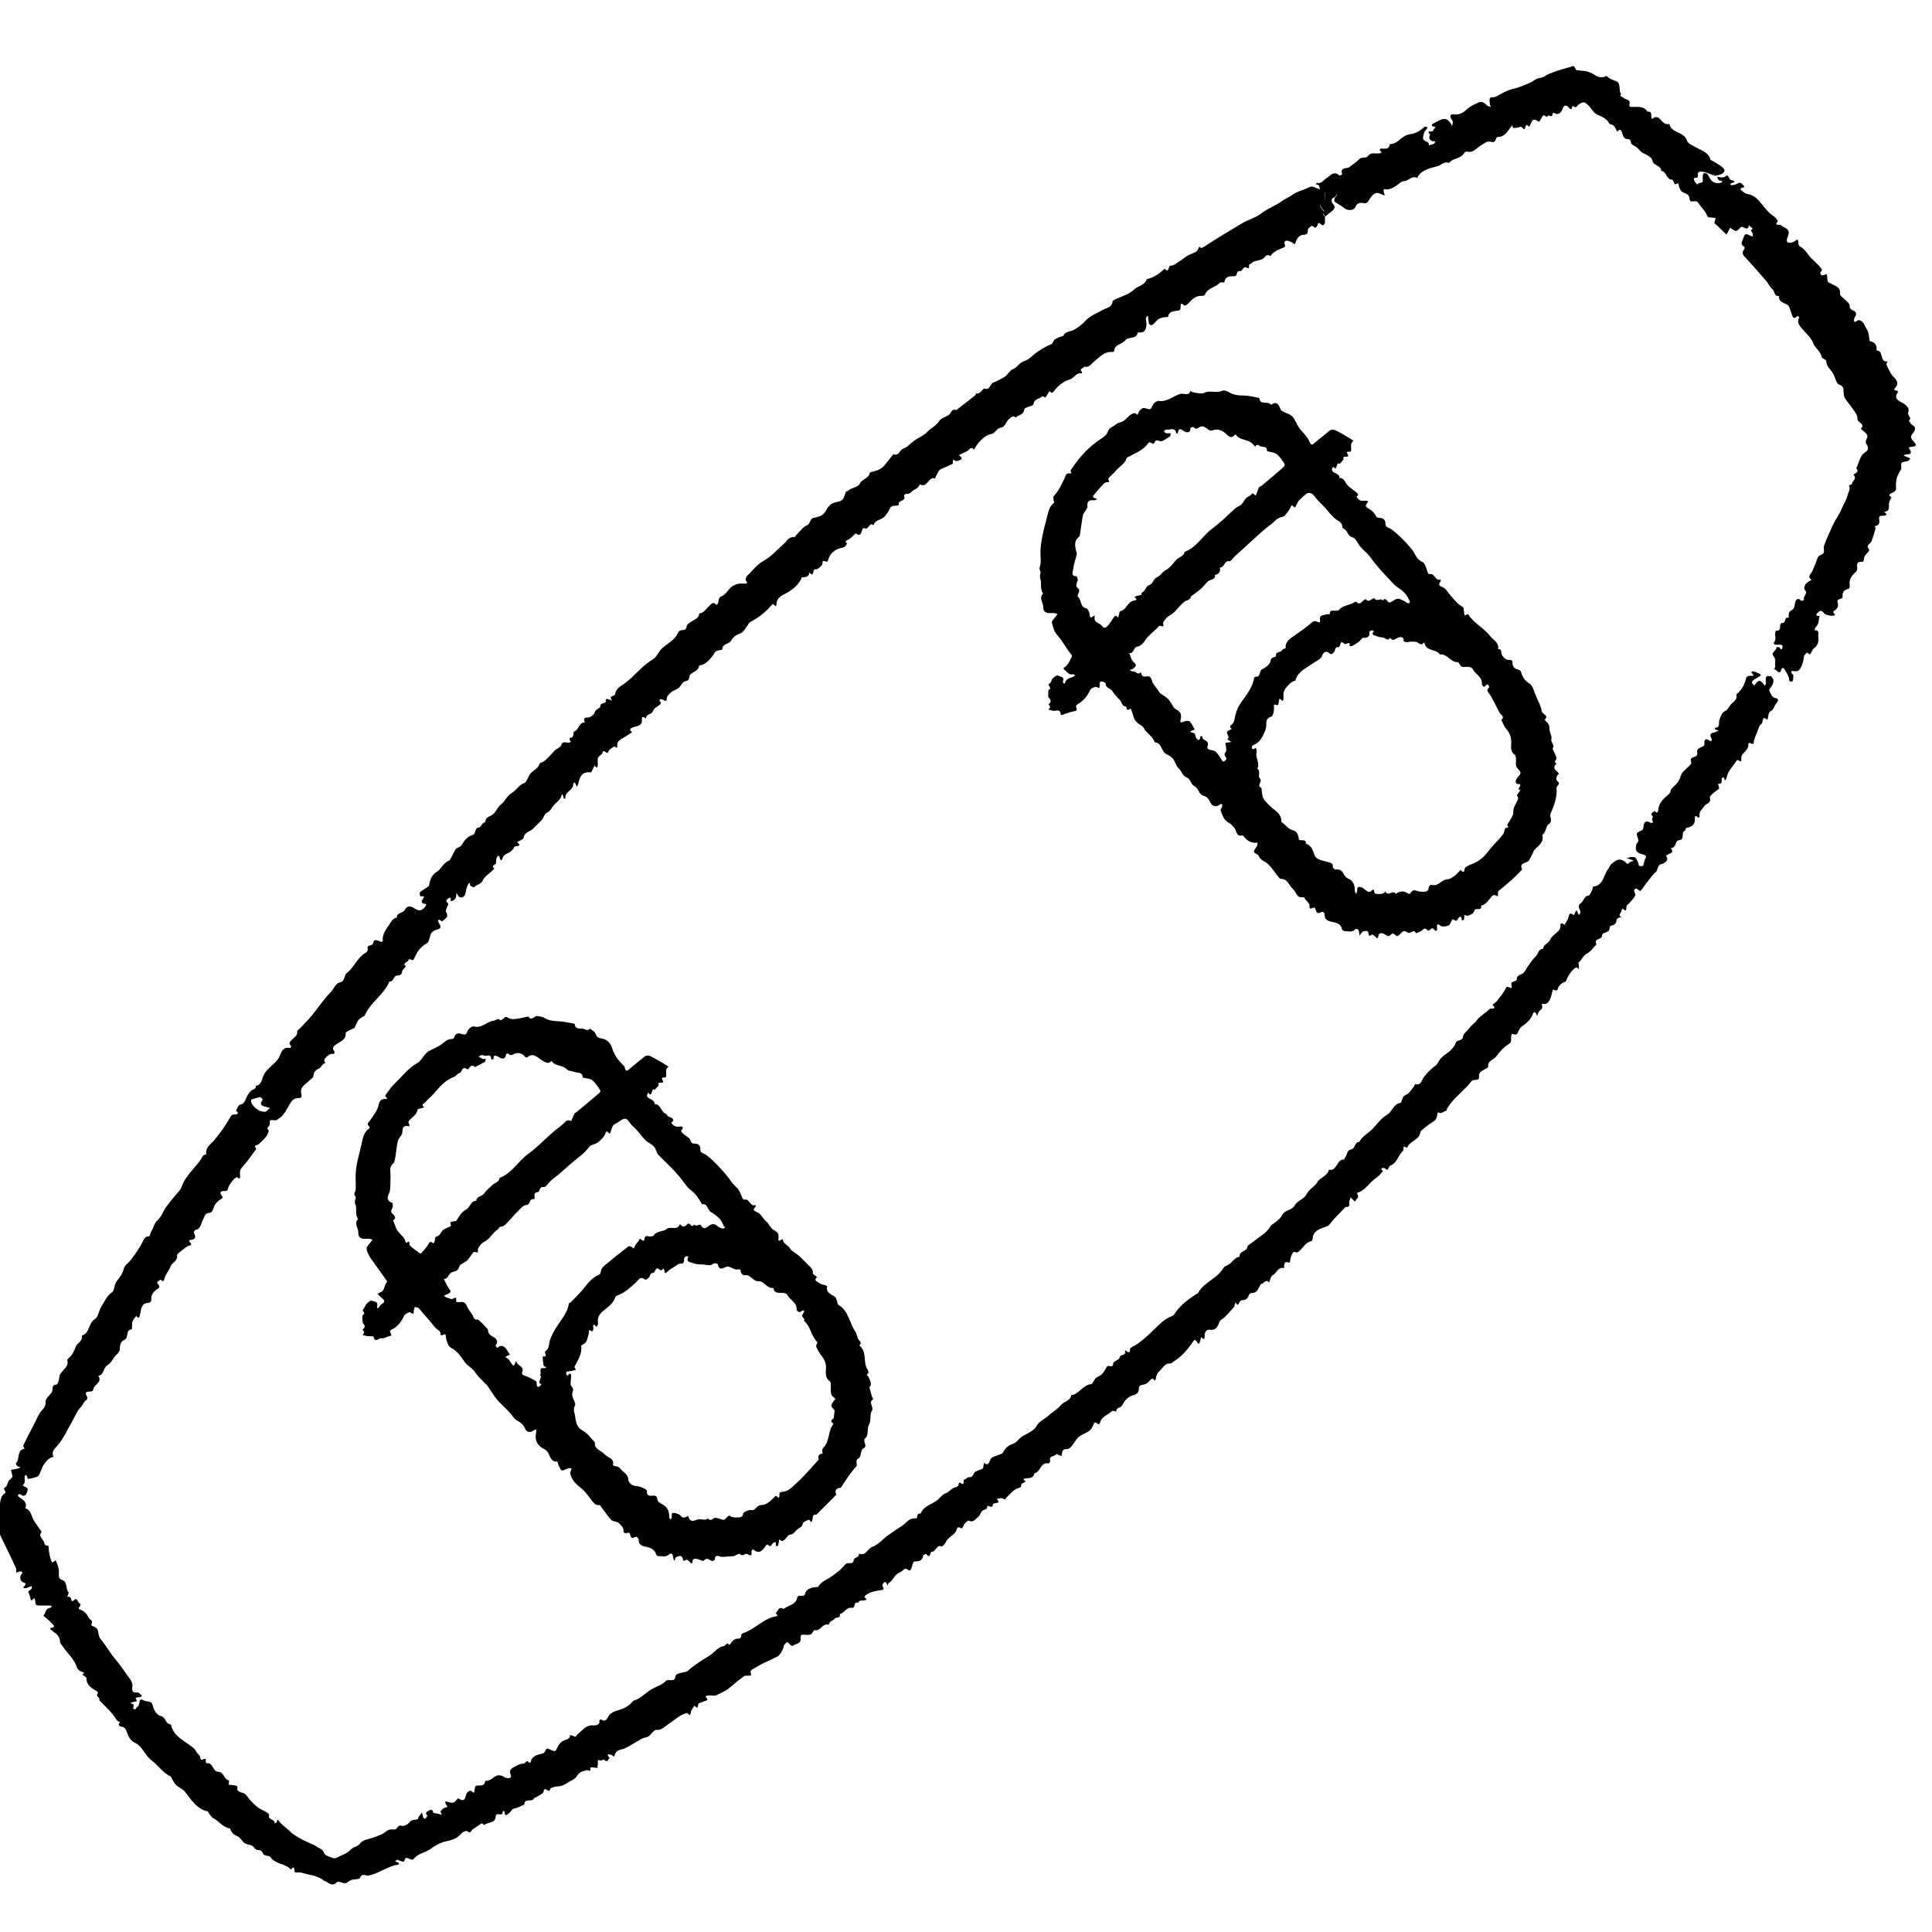
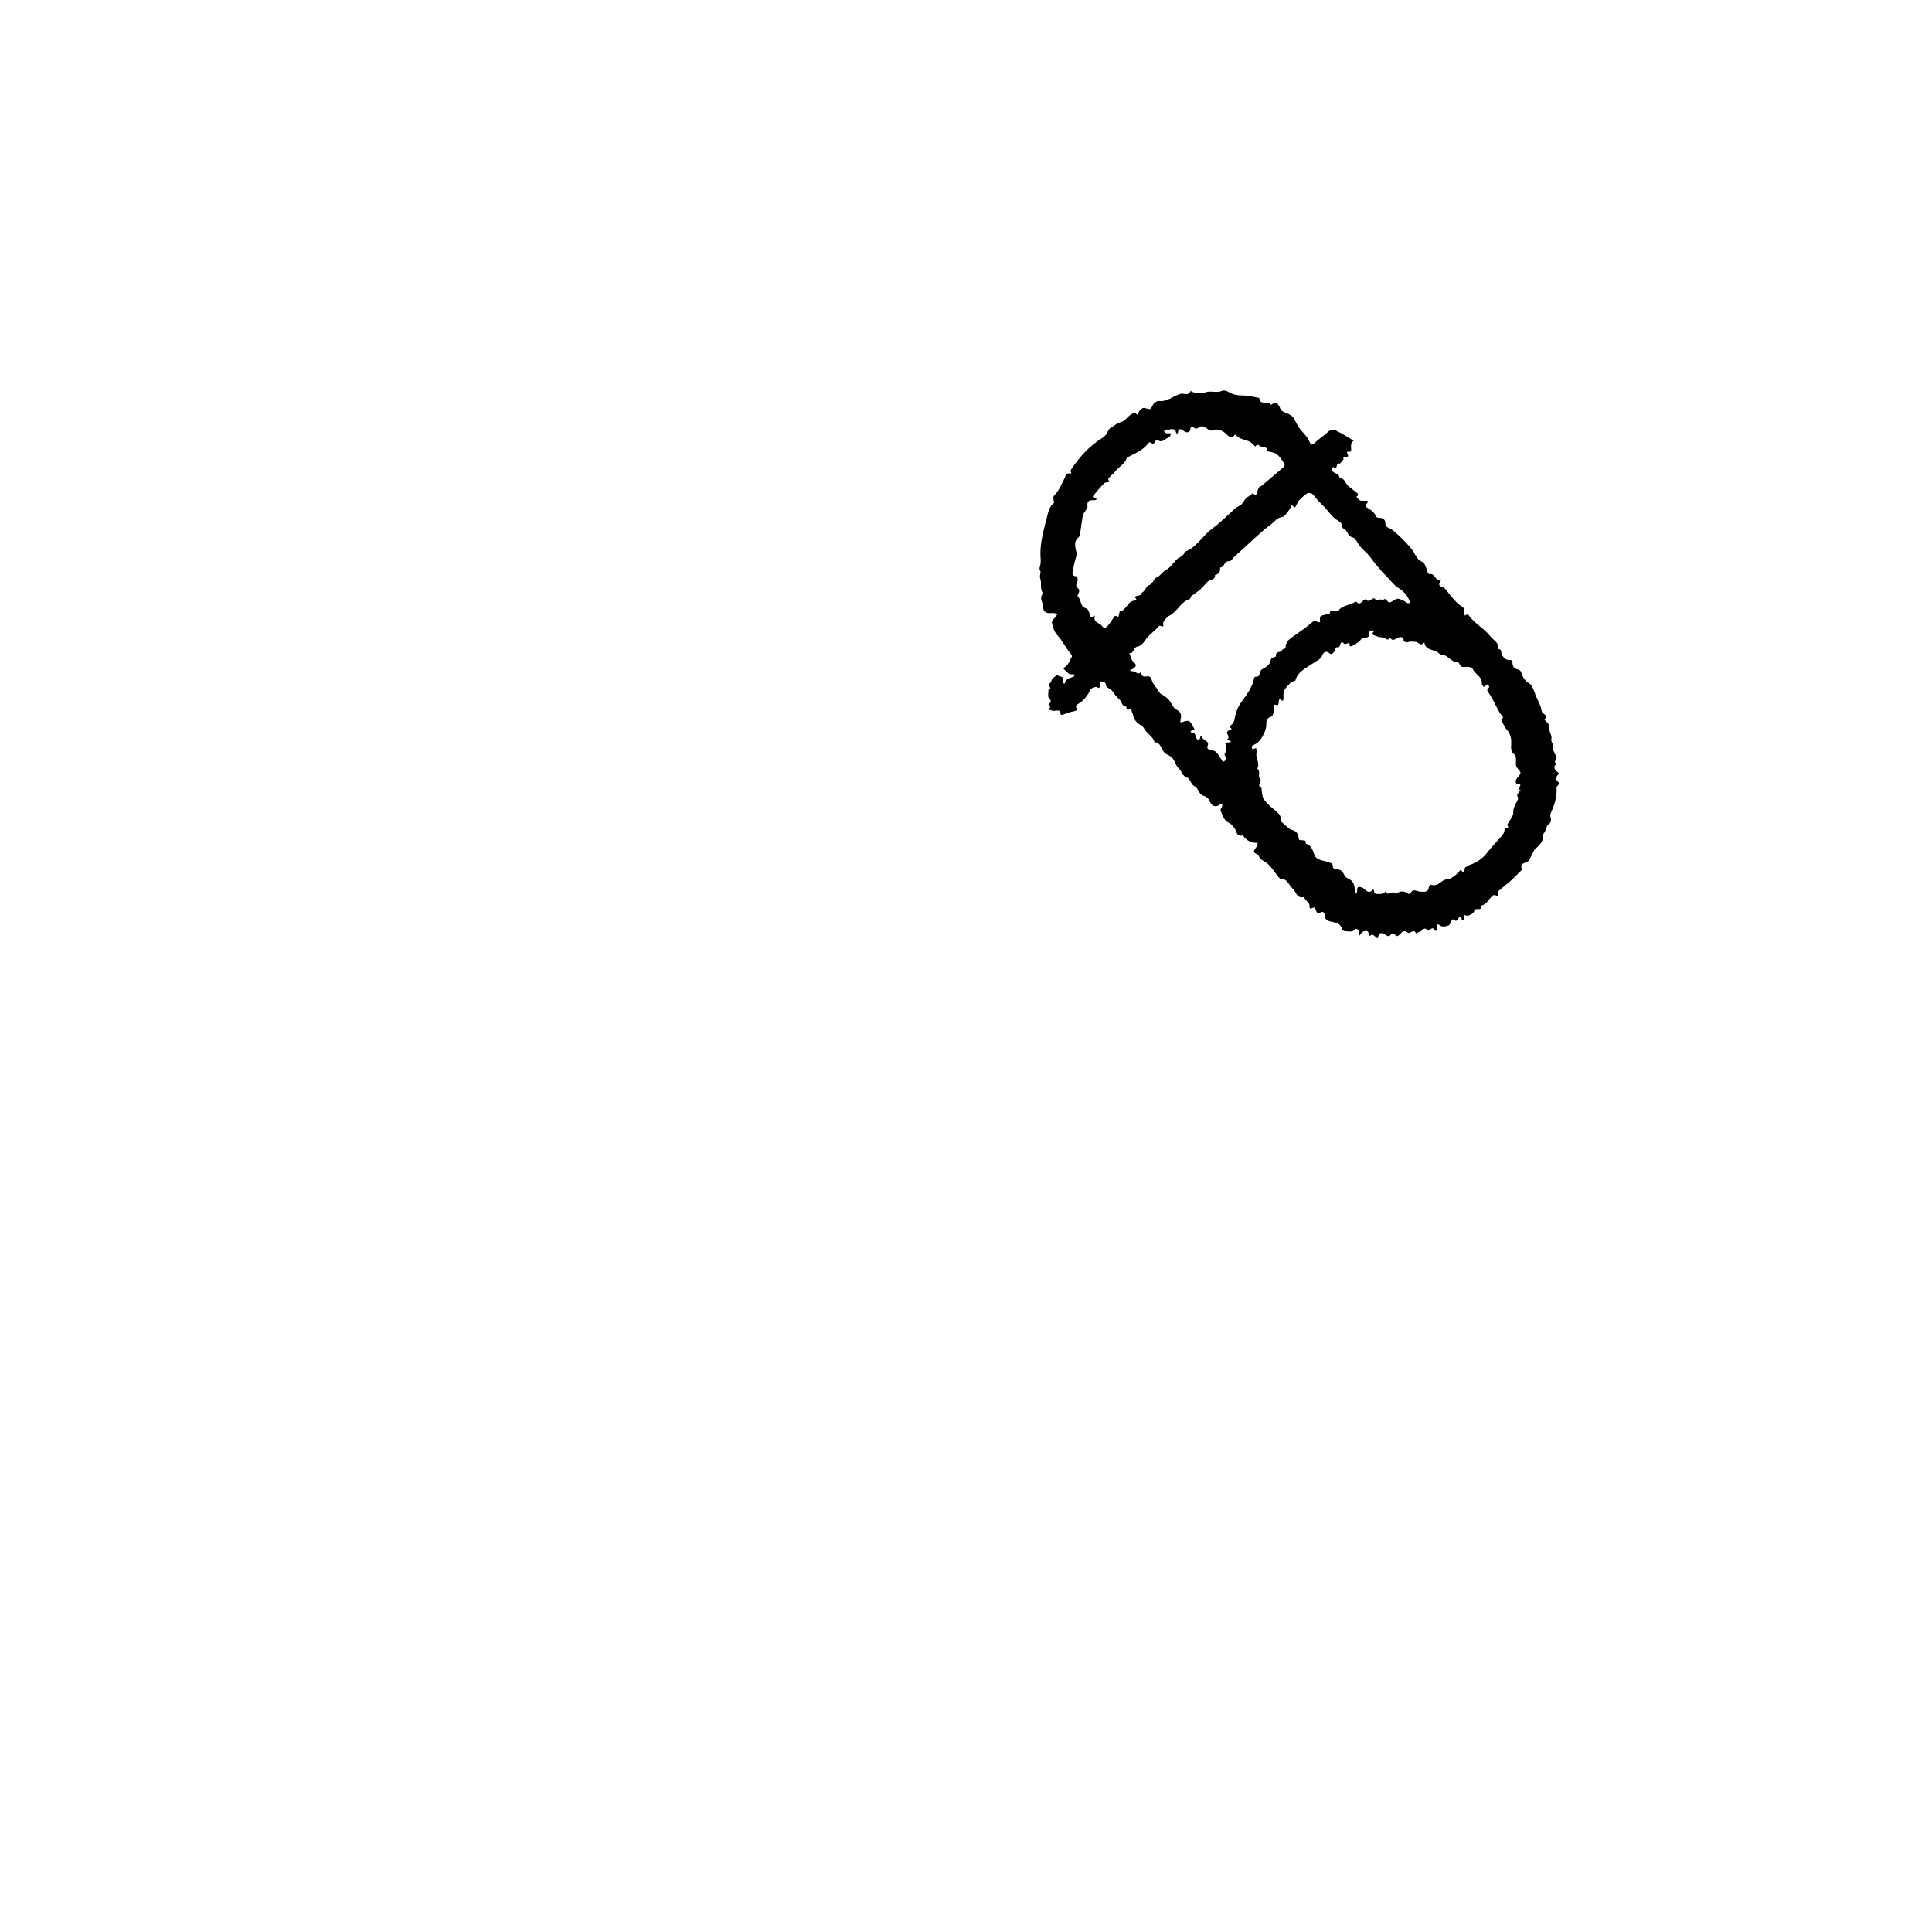
<svg xmlns="http://www.w3.org/2000/svg" width="150" height="150" viewBox="0 0 150 150" fill="none">
  <g clip-path="url(#clip0_342_10182)">
-     <path d="M137.83 51.76C137.77 51.5 137.93 51.22 137.7 50.95C137.44 50.65 137.97 50.52 137.92 50.24C137.98 50.24 138.05 50.24 138.11 50.24C138.21 50.23 138.29 50.63 138.39 50.27C138.45 50.04 138.25 50.05 138.09 50.05C138 50.05 137.9 50.07 137.81 50.05C137.76 50.04 137.7 49.92 137.7 49.91C137.96 49.67 137.77 49.37 137.83 49.11C137.84 49.05 137.88 48.95 137.9 48.96C138.42 49.04 138.03 48.35 138.38 48.37C138.7 48.38 138.49 47.83 138.87 47.98C138.88 47.76 138.82 47.51 139.09 47.38C139.36 47.25 139.32 46.98 139.38 46.74C139.42 46.59 139.61 46.34 139.84 46.65C139.86 46.67 140 46.61 140.08 46.58C139.92 46.31 140.44 46.08 140.11 45.78C140.05 45.72 140.1 45.46 140.18 45.36C140.29 45.21 140.48 45.13 140.64 45.02C140.48 44.88 140.4 44.76 140.57 44.56C140.7 44.41 140.77 44.2 140.85 44.02C140.92 43.86 140.98 43.69 141.04 43.53C141.08 43.42 141.11 43.29 141.18 43.21C141.3 43.09 141.53 43.05 141.59 42.92C141.66 42.76 141.55 42.53 141.62 42.36C141.83 41.81 142.07 41.28 142.31 40.75C142.43 40.48 142.61 40.24 142.75 39.98C142.89 39.72 143.01 39.45 143.13 39.19C143.24 38.95 143.39 38.72 143.44 38.47C143.49 38.22 143.71 37.98 143.55 37.69C143.63 37.65 143.79 37.6 143.79 37.56C143.79 37.33 144.2 37.2 143.92 36.88C143.84 36.79 144.45 36.7 144.12 36.36C144.32 35.95 144.42 35.38 144.75 35.16C145.1 34.94 145.06 34.8 144.96 34.54C144.95 34.51 144.91 34.5 144.9 34.47C144.76 34.22 145.03 34 144.98 33.83C144.92 33.62 144.65 33.46 144.47 33.29C144.89 32.89 144.17 32.84 144.21 32.49C144.24 32.25 143.99 31.96 143.83 31.72C143.65 31.44 143.42 31.2 143.24 30.92C143.16 30.8 143.15 30.64 143.14 30.49C143.12 30.22 143.18 29.99 142.79 29.86C142.59 29.79 142.5 29.38 142.38 29.11C142.21 28.73 141.79 28.5 141.79 28.02C141.79 27.92 141.47 27.84 141.44 27.72C141.34 27.26 140.91 27.03 140.75 26.59C140.62 26.23 140.26 25.92 139.98 25.6C139.73 25.31 139.46 25.05 139.7 24.63C139.7 24.63 139.57 24.52 139.56 24.53C139.24 24.86 139.18 24.61 139.09 24.34C139.01 24.09 138.93 23.75 138.75 23.65C138.44 23.48 138.09 23.44 138.12 22.98C137.72 23.03 137.81 22.6 137.6 22.44C137.4 22.28 137.29 22 137.12 21.8C136.64 21.24 136.14 20.68 135.64 20.13C135.43 19.9 135.13 19.71 135.43 19.34C135.46 19.3 135.45 19.17 135.41 19.15C135.12 18.99 135.23 18.81 135.32 18.57C135.47 18.17 135.48 18.09 135.85 18.28C136.08 18.39 136.11 18.38 136.09 18.17C136.07 18.03 135.8 17.9 136.09 17.75C135.99 17.66 135.88 17.58 135.78 17.49C135.7 18.05 135.34 17.49 135.16 17.64C135.04 17.74 134.91 17.93 134.79 17.93C134.64 17.93 134.48 17.77 134.33 17.68C134.29 17.76 134.24 17.84 134.2 17.93C134.15 18.02 134.1 18.12 134.05 18.21C133.97 18.14 133.89 18.07 133.82 18C133.63 17.82 133.45 17.63 133.26 17.45C133.21 17.4 133.1 17.36 133.11 17.32C133.12 17.19 133.17 17.06 133.21 16.93C133.06 16.91 132.91 16.88 132.76 16.88C132.55 16.88 132.56 16.76 132.48 16.61C132.32 16.29 132.04 16.04 131.84 15.73C131.67 15.46 131.21 15.85 131.18 15.44C131.15 15.07 130.88 15.04 130.64 14.91C130.54 14.86 130.46 14.74 130.41 14.63C130.35 14.5 130.34 14.36 130.3 14.22C130.21 14.25 130.06 14.33 130.04 14.31C129.95 14.2 129.9 13.95 129.83 13.95C129.35 13.95 129.41 13.3 128.98 13.27C128.98 12.82 128.35 12.9 128.28 12.43C128.25 12.22 127.86 12.02 127.59 11.9C127.32 11.78 127.22 11.49 126.97 11.37C126.84 11.3 126.63 11.19 126.63 11.09C126.62 10.82 126.49 10.8 126.27 10.79C126.19 10.79 126.09 10.68 126.04 10.6C125.97 10.47 125.96 10.32 125.89 10.19C125.76 9.95 125.66 10.14 125.56 10.23C125.42 9.98 125.36 9.64 124.97 9.64C124.79 9.24 124.42 9.07 124.05 8.92C123.7 8.77 123.57 8.42 123.33 8.19C123.01 7.89 122.92 7.87 122.55 8.13C122.47 8.18 122.42 8.3 122.35 8.32C122.27 8.33 122.17 8.26 122.08 8.22C122.06 8.31 122.04 8.39 122.01 8.47C122.01 8.47 121.91 8.47 121.88 8.44C121.61 8.11 121.44 8.08 121.27 8.55C121.21 8.71 120.98 8.99 120.67 8.77C120.65 8.75 120.54 8.79 120.54 8.8C120.57 9.19 120.23 8.93 120.22 8.96C120.07 9.23 119.91 8.85 119.8 8.98C119.71 9.09 119.65 9.23 119.57 9.36C119.54 9.4 119.47 9.47 119.46 9.46C118.9 9 118.92 9.6 118.72 9.84C118.69 9.87 118.51 9.49 118.41 9.91C118.33 10.25 118.2 9.76 118.02 9.85C117.87 9.93 117.66 9.93 117.48 9.94C117.46 9.94 117.43 9.78 117.41 9.7C117.37 9.76 117.34 9.83 117.29 9.88C117.02 10.2 116.84 10.63 116.31 10.63C116.07 10.63 116.21 11.1 115.82 11.02C115.38 10.93 115.38 11.07 114.97 11.29C114.65 11.47 114.41 11.89 113.93 11.77C113.86 11.75 113.72 11.8 113.69 11.86C113.44 12.35 112.8 12.25 112.5 12.66C112.13 12.48 111.91 12.82 111.62 12.9C111 13.07 110.36 13.17 110.02 13.82C109.62 13.6 109.38 14.04 109.04 14.06C108.93 14.06 108.8 14.11 108.72 14.18C108.36 14.48 107.91 14.76 107.61 14.7C107.42 14.66 107.41 14.7 107.42 14.82C107.43 14.94 107.48 15.06 107.52 15.18C107.41 15.14 107.3 15.11 107.2 15.06C106.77 14.83 106.55 15.16 106.36 15.42C106.22 15.62 106.17 15.84 105.84 15.77C105.57 15.72 105.36 15.75 105.21 16.11C105.13 16.3 104.68 16.42 104.36 16.15C104.14 15.96 103.86 15.84 103.62 15.66C103.57 15.63 103.62 15.48 103.62 15.38C103.68 15.28 103.82 15.15 103.79 15.09C103.64 14.79 103.36 14.79 103.07 14.81C102.75 14.83 102.88 15.07 102.87 15.22C102.84 15.47 102.96 15.8 102.52 15.82C102.52 15.82 102.48 16 102.52 16.06C102.6 16.2 102.72 16.33 102.82 16.46C102.51 16.64 102.95 16.73 102.87 16.89C102.87 17.02 102.87 17.14 102.87 17.27C102.87 17.33 102.84 17.39 102.8 17.43C102.62 17.66 102.42 17.11 102.32 17.4C102.2 17.75 102.11 17.72 101.87 17.53C101.85 17.51 101.57 17.71 101.55 17.82C101.52 18.05 101.55 18.22 101.21 18.23C100.88 18.23 100.68 18.51 100.59 18.82C100.52 19.06 100.46 18.92 100.36 18.85C100.27 18.78 100.15 18.76 100.04 18.71C99.85 18.63 99.65 18.75 99.73 18.94C99.79 19.09 99.79 19.16 99.68 19.21C99.29 19.38 98.88 19.5 98.63 19.89C98.31 19.64 98.22 20.01 98.02 20.11C97.81 20.21 97.57 20.23 97.34 20.31C97.23 20.35 97.15 20.49 97.04 20.51C96.86 20.54 97.14 20.96 96.77 20.78C96.5 20.65 96.47 21.07 96.3 21.05C96 21.02 96.06 21.25 95.97 21.39C95.93 21.44 95.8 21.45 95.72 21.45C95.37 21.43 95.11 21.52 95.06 21.92C95.06 21.95 94.75 21.89 94.69 21.96C94.36 22.33 93.75 22.35 93.55 22.88C93.53 22.94 93.39 22.98 93.32 22.97C92.82 22.94 92.53 23.26 92.23 23.59C92.16 23.66 91.99 23.75 91.95 23.72C91.78 23.58 91.65 23.44 91.66 23.81C91.66 23.98 91.66 24.08 91.43 24.12C91.13 24.17 90.76 24.15 90.69 24.59C90.69 24.61 90.61 24.62 90.56 24.62C90.193 24.62 89.91 24.747 89.71 25C89.65 25.07 89.58 25.14 89.51 25.2C89.38 25.3 89.21 25.22 89.19 25.05C89.16 24.87 89.14 24.69 89.12 24.51C88.87 24.65 89 24.89 89.01 25.07C89.02 25.55 88.91 25.88 88.34 25.81C88.24 26.38 87.61 26.11 87.38 26.41C87.13 26.75 86.53 26.71 86.5 27.26C86.5 27.29 86.4 27.33 86.35 27.33C85.73 27.28 85.36 27.73 84.95 28.07C84.71 28.26 84.55 28.57 84.16 28.47C84.13 28.61 83.76 28.62 83.99 28.87C84.01 28.9 83.99 28.96 84 29C83.57 28.87 83.42 29.35 83.06 29.46C82.59 29.6 82.1 29.97 81.82 30.38C81.6 30.69 81.54 30.27 81.45 30.41C81.36 30.56 81.28 30.72 81.17 30.86C81.15 30.88 80.94 30.74 80.92 30.77C80.72 30.99 80.31 30.94 80.25 31.33C80.25 31.4 80.16 31.48 80.09 31.5C79.59 31.68 79.53 31.67 79.51 31.85C79.45 32.25 79.04 32.19 78.86 32.42C78.66 32.23 78.55 32.38 78.38 32.5C78.11 32.69 78.06 33.14 77.74 33.19C77.37 33.24 77.26 33.64 77 33.69C76.56 33.77 76.29 34.03 76.02 34.32C75.86 34.5 75.75 34.71 75.61 34.91C75.39 34.62 75.29 34.9 75.14 34.99C74.94 35.11 74.72 35.2 74.51 35.3C74.44 35.33 74.44 35.33 74.62 35.49C74.66 35.53 74.67 35.66 74.66 35.66C74.51 35.71 74.3 35.84 74.21 35.79C73.81 35.53 74.08 35.99 73.93 36.03C73.76 36.07 73.62 36.19 73.45 36.25C72.92 36.45 72.92 36.44 72.62 37.08C72.62 37.1 72.61 37.12 72.6 37.15C72.07 36.95 72.01 37.95 71.43 37.6C71.33 37.79 71.2 37.93 70.98 38.03C70.77 38.13 70.65 38.41 70.34 38.34C70.3 38.34 70.17 38.48 70.18 38.5C70.42 38.94 69.65 38.81 69.79 39.19C69.79 39.19 69.71 39.24 69.66 39.25C69.16 39.28 69.19 39.29 69.02 39.62C68.9 39.85 68.73 40.09 68.52 40.23C68.26 40.39 67.9 40.41 67.82 40.79C67.47 40.47 67.45 41.2 67.13 41.01C67.1 40.99 66.99 41.03 66.97 41.07C66.86 41.3 66.88 41.72 66.43 41.41C66.22 41.59 66.04 41.84 65.79 41.93C65.47 42.06 65.79 42.15 65.76 42.21C65.7 42.33 65.58 42.49 65.46 42.51C64.85 42.61 64.43 42.93 64.28 43.53C64.21 43.79 63.84 43.28 63.86 43.75C63.86 43.9 63.46 44.24 63.35 44.2C63.04 44.09 63.24 44.95 62.84 44.43C62.82 44.81 62.53 44.81 62.26 44.83C62.23 44.83 62.21 44.93 62.19 44.98C61.9 45.51 61.44 45.86 60.92 46.12C60.57 46.29 60.31 46.47 60.28 46.91C60.26 47.32 60.08 46.76 59.93 46.95C59.46 47.52 58.88 47.97 58.22 48.31C58.13 48.36 58.09 48.51 58.01 48.6C57.86 48.79 57.73 49.07 57.53 49.15C57.19 49.28 56.93 49.42 56.75 49.76C56.6 50.03 56.08 49.95 56.08 50.42C56.08 50.47 55.74 50.48 55.59 50.56C55.49 50.62 55.44 50.77 55.36 50.88C55.08 51.25 54.78 51.6 54.28 51.67C54.24 52.12 53.77 52.14 53.57 52.41C53.47 52.55 53.58 52.82 53.27 52.87C53.03 52.91 52.93 53.11 52.79 53.31C52.65 53.51 52.33 53.57 52.13 53.73C51.98 53.85 51.79 54.02 51.78 54.18C51.74 54.61 51.58 54.34 51.41 54.3C51.22 54.25 51.1 54.34 51.31 54.53C51.33 54.54 51.31 54.63 51.28 54.66C51.09 54.87 50.78 54.92 50.67 55.25C50.6 55.48 50.15 55.42 50.16 55.78C49.98 55.67 49.8 55.55 49.84 55.93C49.86 56.19 49.69 56.31 49.46 56.38C49.32 56.42 49.17 56.45 49.04 56.52C48.81 56.65 48.97 56.75 49.08 56.85C48.91 56.96 48.73 57.07 48.56 57.19C48.27 57.38 47.87 57.45 47.92 57.96C47.94 58.17 47.73 57.93 47.7 57.95C47.53 58.06 47.29 58.17 47.24 58.34C47.13 58.7 46.88 58.06 46.78 58.44C46.74 58.59 46.49 58.69 46.43 58.84C46.37 59.01 46.43 59.22 46.41 59.4C46.38 59.73 46.26 59.53 46.15 59.44C46.11 59.53 46.07 59.63 46.03 59.72C45.98 59.81 45.91 59.98 45.86 59.97C45.13 59.87 45.01 60.38 44.88 60.9C44.86 60.97 44.81 61.03 44.77 61.1C44.74 61.02 44.74 60.91 44.69 60.85C44.55 60.68 44.51 60.79 44.5 60.93C44.48 61.39 43.81 61.48 43.9 62C43.86 62 43.77 62.01 43.77 62C43.63 61.35 43.61 61.85 43.49 62.01C43.32 62.24 43.06 62.4 42.91 62.63C42.78 62.83 42.68 62.99 42.45 63.1C42.29 63.18 42.22 63.43 42.11 63.61C42.08 63.66 41.37 64.36 41.33 64.39C41.09 64.59 40.72 64.62 40.65 65.04C40.63 65.18 40.32 65.27 40.15 65.38C40.63 65.8 39.97 65.61 39.91 65.78C39.85 65.96 39.64 66.15 39.45 66.23C39.2 66.33 39.07 66.44 38.98 66.71C38.92 66.9 38.84 66.74 38.81 66.61C38.72 66.25 38.56 66.58 38.55 66.62C38.51 66.74 38.53 66.89 38.51 67.02C38.49 67.16 38.09 67.18 38.37 67.43C38.37 67.43 38.31 67.53 38.26 67.57C38 67.82 37.64 68.02 37.5 68.33C37.35 68.67 37.01 68.66 36.81 68.88C36.78 68.91 36.61 68.83 36.52 68.77C36.46 68.72 36.55 68.34 36.34 68.68C36.22 68.87 36.19 69.12 36.14 69.35C36.09 69.61 35.85 69.77 35.65 69.63C35.55 69.56 35.51 69.42 35.44 69.31C35.42 69.46 35.44 69.63 35.36 69.75C35.3 69.86 35.16 69.94 35.03 69.98C34.91 70.02 35.16 69.49 34.76 69.79C34.48 70 34.85 70.08 34.8 70.23C34.73 70.42 34.56 70.69 34.63 70.8C34.91 71.25 34.5 71.34 34.31 71.55C34.13 71.34 33.91 71.38 34.06 71.63C34.25 71.96 34.3 72.08 33.9 72.18C33.74 72.22 33.56 72.33 33.48 72.46C33.34 72.71 33.34 73.13 33.15 73.23C32.88 73.37 32.69 73.56 32.52 73.76C32.34 73.98 32.24 74.27 32.1 74.53C32.1 74.55 32.01 74.53 31.97 74.53C31.78 74.45 31.75 74.44 31.71 74.56C31.66 74.72 31.21 74.72 31.5 75.04C31.52 75.06 31.23 75.29 31.22 75.43C31.19 75.75 31 75.71 30.78 75.75C30.54 75.8 30.57 76.23 30.23 76.21C29.81 77.24 28.75 77.81 28.32 78.84C28.29 78.9 28.18 78.92 28.11 78.97C27.81 79.17 27.82 79.17 27.53 79.79C27.5 79.86 27.35 79.87 27.27 79.92C27.12 80.01 26.83 80.12 26.84 80.2C26.88 80.68 26.54 80.79 26.24 81C26.08 81.12 25.66 81.26 25.97 81.65C25.99 81.68 25.94 81.82 25.93 81.82C25.7 81.8 25.52 81.87 25.35 82.05C25.2 82.21 25.09 82.33 25.27 82.53C25.01 82.57 24.95 82.88 24.79 82.95C24.5 83.08 24.36 83.21 24.33 83.54C24.32 83.68 24.12 83.8 23.99 83.92C23.71 84.2 23.27 84.38 23.39 84.92C23.42 85.05 23.46 85.27 23.2 85.25C22.78 85.23 22.62 85.52 22.44 85.82C22.29 86.08 22.15 86.34 21.97 86.57C21.84 86.73 21.65 86.85 21.47 86.96C21.29 87.06 20.86 86.77 20.95 87.23C20.99 87.46 20.58 87.56 20.87 87.76C20.79 88.24 20.42 88.51 20.1 88.82C20.02 88.9 19.88 88.9 19.79 88.97C19.77 88.99 19.91 89.18 19.88 89.22C19.55 89.68 19.23 90.14 18.86 90.56C18.65 90.8 18.6 90.85 18.64 91.29C18.66 91.51 18.58 91.57 18.4 91.39C18.39 91.38 18.21 91.48 18.15 91.56C17.99 91.77 17.77 91.99 17.72 92.23C17.66 92.54 17.49 92.46 17.32 92.47C17.08 92.49 17.09 92.65 17.18 92.79C17.24 92.89 17.38 92.96 17.21 93.06C16.87 93.26 16.63 93.51 16.54 93.91C16.52 94.01 16.37 94.16 16.28 94.17C15.9 94.17 15.88 94.47 15.75 94.71C15.59 95 15.61 95.41 15.16 95.5C15.11 95.51 15.03 95.68 15.05 95.72C15.23 96.02 15.19 96.22 14.83 96.26C14.38 96.31 15.13 96.62 14.72 96.7C14.53 96.74 14.36 96.9 14.19 97.03C14.02 97.17 13.72 97.36 13.74 97.49C13.81 97.94 13.34 98.01 13.24 98.33C13.13 98.66 12.84 98.94 12.77 99.27C12.68 99.69 12.48 99.31 12.46 99.34C12.39 99.46 12.03 99.49 12.31 99.74C12.36 99.79 12.38 99.96 12.35 99.98C12 100.22 11.68 100.46 11.75 100.96C11.75 101.02 11.63 101.15 11.56 101.15C10.92 101.15 10.97 101.7 10.87 102.07C10.79 102.36 10.76 102.38 10.58 102.17C10.48 102.31 10.34 102.44 10.29 102.59C10.23 102.79 10.26 103.21 10.24 103.21C9.69 103.24 10.04 103.88 9.65 104.03C9.39 104.14 9.29 104.42 9.31 104.74C9.31 104.89 9.16 105.07 9.04 105.18C8.79 105.41 8.66 105.8 8.36 105.98C7.98 106.2 8.1 106.76 7.63 106.81C7.97 107.33 7.32 107.47 7.25 107.83C7.21 108.07 7.07 108.03 6.92 108.04C6.84 108.04 6.71 108.07 6.68 108.13C6.58 108.31 6.97 108.51 6.66 108.73C6.5 108.84 6.43 109.09 6.29 109.23C5.98 109.53 5.85 109.93 5.64 110.29C5.22 111.01 4.9 111.79 4.31 112.4C4.12 112.59 4.02 112.84 4.15 113.12C3.8 113.15 3.62 113.44 3.43 113.67C3.26 113.89 3.19 114.2 3.06 114.46C3.02 114.55 2.93 114.64 2.84 114.67C2.62 114.74 2.4 114.79 2.17 114.83C2.16 114.83 2.13 114.73 2.11 114.67C2.09 114.62 2.06 114.56 2.04 114.51C2 114.54 1.93 114.56 1.92 114.6C1.87 114.83 2.03 115.11 1.77 115.3C1.82 115.35 1.86 115.42 1.92 115.43C2.27 115.52 2.13 115.77 2.06 115.94C1.97 116.17 1.78 116.19 1.58 116.01C1.55 115.99 1.46 116.01 1.41 116.04C1.39 116.04 1.4 116.14 1.41 116.17C1.69 116.42 2.17 116.56 1.96 117.1C2.46 117.26 2.43 117.78 2.67 118.12C2.86 118.39 3.04 118.66 3.23 118.93C2.94 119.29 3.34 119.47 3.42 119.74C3.47 119.93 3.51 120.01 3.71 120C3.73 120 3.78 120.08 3.78 120.12C3.77 120.45 3.9 121.02 4 121.23C4.12 121.47 4.28 120.96 4.38 121.26C4.45 121.45 4.53 121.65 4.56 121.85C4.59 122.03 4.55 122.23 4.58 122.42C4.59 122.51 4.69 122.63 4.77 122.65C5.29 122.78 5.05 123.34 5.32 123.62C5.36 123.66 5.26 123.85 5.22 123.97C5.46 123.94 5.54 124.08 5.55 124.29C5.55 124.29 5.65 124.32 5.68 124.29C6.02 123.95 5.99 124.37 6.16 124.47C6.47 124.65 5.88 124.86 6.23 124.97C6.39 125.02 6.54 125.13 6.66 125.25C6.8 125.4 6.87 125.65 7.03 125.75C7.29 125.91 7.01 126.17 7.12 126.22C7.36 126.32 7.57 126.38 7.62 126.68C7.65 126.88 7.69 127.12 7.81 127.26C8.23 127.74 8.52 128.31 8.93 128.79C9.33 129.25 9.65 129.76 10.01 130.24C10.19 130.49 10.32 130.7 10.27 130.99C10.21 131.35 10.36 131.44 10.69 131.4C10.76 131.4 10.84 131.49 10.91 131.55C10.96 131.59 10.99 131.64 11.03 131.68C10.98 131.71 10.93 131.75 10.88 131.76C10.76 131.79 10.64 131.79 10.52 131.81L10.63 132.08C10.54 132.1 10.46 132.12 10.37 132.14C10.28 132.16 10.2 132.19 10.11 132.21C10.2 132.25 10.3 132.29 10.38 132.35C10.41 132.37 10.36 132.48 10.35 132.54C10.35 132.58 10.33 132.66 10.35 132.67C10.4 132.7 10.49 132.72 10.52 132.7C10.58 132.65 10.6 132.53 10.66 132.51C10.94 132.44 10.66 131.72 11.18 132.03C11.4 132.16 11.79 131.98 11.87 132.46C11.92 132.75 12.21 133.17 12.45 133.22C12.87 133.3 12.82 133.75 13.13 133.85C13.19 133.87 13.28 133.89 13.28 133.92C13.5 134.89 14.42 135.18 15.06 135.75C15.21 135.88 15.27 136.13 15.42 136.22C15.6 136.32 15.5 136.74 15.74 136.61C16.18 136.38 15.82 136.94 16.1 136.9C16.55 136.84 16.5 137.55 16.94 137.56C17.4 137.57 17.37 138.17 17.79 138.23C17.78 138.34 17.76 138.45 17.75 138.57C17.9 138.58 18.06 138.58 18.21 138.61C18.29 138.62 18.44 138.69 18.44 138.71C18.34 139.17 18.7 139.12 18.96 139.24C19.14 139.32 19.25 139.58 19.4 139.74C19.59 139.94 19.78 140.14 20 140.31C20.21 140.47 20.46 140.56 20.69 140.7C20.78 140.75 20.91 140.87 20.9 140.91C20.75 141.32 21.41 141.22 21.32 141.58C21.37 141.55 21.45 141.53 21.47 141.49C21.52 141.41 21.5 141.16 21.64 141.36C21.88 141.7 22.24 141.91 22.53 142.2C22.82 142.49 23.21 142.68 23.57 142.88C23.9 143.06 24.29 143.16 24.59 143.38C24.78 143.51 25.05 143.54 25.16 143.87C25.23 144.07 25.64 144.19 25.91 144.27C26.04 144.31 26.23 144.19 26.38 144.12C26.67 143.98 26.98 143.87 27.22 143.61C27.42 143.39 27.74 143.41 27.97 143.11C28.19 142.81 28.75 142.77 29.16 142.61C29.4 142.51 29.67 142.43 29.87 142.27C30.05 142.13 30.21 142.01 30.45 142.04C30.51 142.04 30.58 142.04 30.64 142.04C30.87 142.04 30.85 141.63 31.2 141.76C31.34 141.81 31.65 141.66 31.77 141.5C31.96 141.25 32.21 141.31 32.43 141.24C32.46 141.23 32.46 141.13 32.49 141.08C32.58 140.96 32.67 140.84 32.76 140.72C32.8 140.86 32.82 141 32.87 141.13C32.89 141.17 33.01 141.22 33.02 141.21C33.09 141.13 33.2 140.97 33.18 140.96C32.91 140.71 33.24 140.62 33.33 140.56C33.46 140.46 33.63 140.51 33.63 140.74L34.31 140.89C34.27 140.8 34.18 140.67 34.21 140.63C34.3 140.51 34.42 140.37 34.55 140.35C34.84 140.3 34.7 140.23 34.62 140.08C34.51 139.87 34.56 139.83 34.81 139.91C35.03 139.98 35.23 140.01 35.39 139.81C35.45 139.74 35.57 139.61 35.58 139.62C36.21 140.05 36.09 139.37 36.28 139.16C36.35 139.09 36.52 139 36.56 139.03C36.74 139.18 36.85 139.3 36.85 138.93C36.85 138.83 36.92 138.65 36.98 138.64C37.26 138.59 37.62 138.74 37.67 138.27C37.97 138.27 38.17 138.13 38.4 137.95C38.61 137.79 38.9 137.79 39.17 137.98C39.27 138.06 39.49 138.08 39.6 138.03C39.77 137.94 39.63 137.79 39.6 137.65C39.54 137.35 39.84 137.23 40.06 137.11C40.24 137.01 40.45 136.92 40.64 136.93C40.8 136.93 40.89 136.55 41.08 136.86C41.08 136.86 41.2 136.84 41.2 136.82C41.3 136.29 41.74 136.25 42.14 136.14C42.22 136.12 42.31 136.01 42.34 135.92C42.43 135.71 42.53 135.75 42.7 135.83C43.14 136.03 43.13 136.01 43.3 135.61C43.37 135.46 43.5 135.32 43.63 135.21C43.84 135.04 44.24 135.12 44.26 134.71C44.33 134.73 44.41 134.72 44.46 134.76C44.62 134.86 44.74 134.88 44.81 134.67L45.19 134.35C45.44 134.07 45.72 133.92 46.12 133.96C46.18 133.96 46.61 133.96 46.53 133.6C46.53 133.57 46.64 133.48 46.65 133.49C47.13 133.8 47.15 133.26 47.36 133.1C47.57 132.94 47.56 132.91 48.1 132.75C48.48 132.643 48.803 132.447 49.07 132.16C49.07 132.16 49.15 132.04 49.21 132.03C49.72 131.89 50.06 131.49 50.49 131.21C50.89 130.95 51.38 130.86 51.72 130.49C51.78 130.42 51.96 130.44 52.08 130.45C52.29 130.45 52.4 130.43 52.44 130.16C52.47 129.95 52.71 129.91 53.21 129.81C53.28 129.8 53.36 129.77 53.41 129.72C53.92 129.25 54.51 128.9 55.09 128.54C55.47 128.3 55.73 127.87 56.2 127.8C56.34 127.78 56.45 127.41 56.63 127.73C56.72 127.61 56.8 127.48 56.9 127.39C56.98 127.31 57.1 127.23 57.21 127.23C57.43 127.23 57.57 127.19 57.55 126.93C57.55 126.89 57.63 126.82 57.68 126.8C58.57 126.52 59.19 125.75 60.09 125.52C60.31 125.47 60.49 125.49 60.22 125.25C60.41 125.11 60.44 124.66 60.84 124.92C61.19 124.64 61.78 124.59 61.88 124.09C61.97 123.66 62.45 124.14 62.53 123.68C62.58 123.4 63 123.24 63.35 123.22C63.41 123.22 63.51 123.22 63.53 123.2C63.72 122.81 64.12 122.69 64.45 122.47C64.88 122.18 65.31 121.86 65.63 121.46C65.83 121.22 66.25 121.57 66.29 121.1C66.31 120.9 66.74 120.94 66.69 120.62C67.23 120.85 67.35 120.22 67.74 120.09C68.17 119.95 68.51 119.52 68.9 119.24C69.26 118.98 69.63 118.72 70.01 118.48C70.36 118.27 70.57 117.82 71.09 117.89C71.29 117.92 71.12 117.41 71.48 117.52C71.7 116.93 72.32 116.81 72.75 116.49C72.99 116.31 73.13 116.04 73.44 115.93C73.71 115.84 73.93 115.49 74.19 115.47C74.5 115.45 74.4 115 74.55 115.12C75.01 115.45 74.68 114.83 74.9 114.86C74.99 114.87 75.11 114.68 75.2 114.69C75.48 114.72 75.53 114.56 75.63 114.36C75.7 114.23 75.93 114.19 76.08 114.11C76.16 114.07 76.29 114.06 76.31 114.01C76.36 113.87 76.37 113.72 76.39 113.57C76.53 113.69 76.67 113.76 76.79 113.55C76.86 113.42 76.9 113.26 77 113.18C77.13 113.08 77.32 113.05 77.48 112.98C77.61 112.92 77.81 112.89 77.86 112.79C78.03 112.46 78.27 112.22 78.62 112.11C78.96 112 79.1 111.67 79.4 111.5C79.78 111.29 80.27 111.08 80.46 110.74C80.69 110.32 81.09 110.2 81.39 109.92C81.7 109.63 82.1 109.42 82.36 109.1C82.6 108.8 83.1 108.78 83.17 108.32C83.79 108.24 84.07 107.53 84.72 107.46C84.85 107.45 84.93 107.13 85.08 106.99C85.2 106.87 85.41 106.83 85.53 106.71C85.69 106.54 85.83 106.33 85.93 106.12C86.04 105.91 86.42 106.3 86.43 105.84C86.43 105.69 86.91 105.57 86.92 105.42C86.94 105.1 87.42 105.31 87.35 104.93C87.3 104.64 87.71 105.29 87.73 104.81C87.73 104.6 87.99 104.54 88.17 104.43C88.63 104.14 89.03 103.76 89.43 103.39C89.92 102.93 90.35 102.41 91.02 102.17C91.07 102.15 91.13 102.1 91.16 102.05C91.62 101.33 92.29 100.84 93.01 100.4C93.46 99.54 94.51 99.28 94.99 98.44C95.05 98.33 95.23 98.27 95.36 98.2C95.68 98.03 95.83 97.63 96.24 97.57C96.18 97.11 96.82 97.19 96.85 96.79C96.85 96.74 96.92 96.69 96.97 96.65C97.38 96.34 97.8 96.04 98.2 95.73C98.33 95.62 98.44 95.48 98.55 95.35C98.61 95.28 98.63 95.17 98.69 95.13C99.03 94.89 99.36 94.7 99.58 94.28C99.73 93.98 100.33 93.93 100.49 93.63C100.73 93.19 101.25 93.11 101.44 92.72C101.64 92.31 102.06 92.16 102.29 91.77C102.49 91.42 103.06 91.31 103.18 90.82C103.83 90.94 103.76 90 104.35 90.02C104.37 90.02 104.39 89.91 104.43 89.87C104.62 89.67 104.53 89.3 104.94 89.23C105.21 89.18 105.15 88.66 105.54 88.66C105.77 88.19 106.27 87.98 106.61 87.6C106.95 87.22 107.27 86.79 107.69 86.55C108.1 86.31 108.16 85.73 108.72 85.63C108.87 85.6 108.8 85.12 109.18 84.99C109.41 84.91 109.57 84.6 109.75 84.39C109.8 84.33 109.85 84.17 109.86 84.17C110.35 84.31 110.38 83.83 110.56 83.61C110.82 83.29 111.08 83 111.42 82.76C111.63 82.61 111.72 82.31 111.91 82.12C112.12 81.91 112.39 81.77 112.61 81.56C112.78 81.4 112.95 81.2 113.01 80.99C113.1 80.68 113.54 80.88 113.59 80.48C113.63 80.22 113.95 80.01 114.13 79.76C114.27 79.56 114.49 79.46 114.64 79.24C114.89 78.88 115.34 78.66 115.66 78.33C115.73 78.26 116.3 78.41 115.87 78.01C115.99 77.91 116.13 77.83 116.22 77.72C116.48 77.39 116.76 77.06 116.93 76.69C117.05 76.44 117.48 76.98 117.35 76.49C117.25 76.09 117.76 76.3 117.76 76C117.76 75.78 117.97 75.69 118.19 75.6C118.37 75.52 118.47 75.24 118.61 75.05C118.81 74.78 118.98 74.49 119.22 74.27C119.43 74.08 119.42 73.68 119.8 73.67C119.82 73.32 120.22 73.27 120.35 72.96C120.46 72.69 120.78 72.51 120.99 72.28C121.07 72.2 121.15 72.07 121.15 71.97C121.13 71.64 121.24 71.62 121.47 71.81C121.56 71.66 121.65 71.51 121.73 71.35C121.83 71.15 121.78 70.71 122.21 71.07C122.24 70.99 122.26 70.9 122.3 70.82C122.4 70.63 122.45 70.7 122.49 70.86C122.51 70.93 122.57 70.98 122.61 71.05C122.63 71 122.65 70.94 122.68 70.89C122.8 70.65 122.33 70.38 122.75 70.11C122.97 69.97 122.96 69.57 123.35 69.52C123.46 69.51 123.54 69.24 123.62 69.08C123.66 69 123.66 68.84 123.69 68.84C124.52 68.74 124.49 67.92 124.87 67.45C124.96 67.34 124.99 67.18 125.09 67.1C125.27 66.95 125.47 66.77 125.69 66.74C125.86 66.71 126.11 66.84 126.24 66.98C126.44 67.2 126.48 66.93 126.59 66.91C126.68 66.89 126.76 66.85 126.84 66.83C126.77 66.8 126.69 66.75 126.62 66.73C126.51 66.69 126.4 66.66 126.28 66.63C126.39 66.6 126.51 66.57 126.62 66.54C126.65 66.54 126.68 66.54 126.71 66.54C126.99 66.54 126.99 66.54 127.19 66.98C127.23 67.06 127.22 67.21 127.26 67.22C127.35 67.26 127.54 67.26 127.57 67.21C127.65 67.06 127.64 66.86 127.72 66.71C127.84 66.49 127.82 66.41 127.56 66.34C127.03 66.21 126.94 66.04 127.04 65.57C127.06 65.46 127.22 65.37 127.21 65.27C127.2 65.08 127.05 64.87 127.09 64.71C127.12 64.59 127.38 64.54 127.52 64.43C127.58 64.38 127.59 64.27 127.6 64.18C127.63 63.79 127.8 63.68 128.16 63.88C128.25 63.93 128.4 63.88 128.28 63.69C128.23 63.62 128.35 63.42 128.31 63.37C128.04 63.11 128.41 63.09 128.44 62.96C128.68 63.17 128.72 63.11 128.76 62.8C128.81 62.44 129.02 62.13 129.31 61.89C129.57 61.67 129.67 61.56 129.69 61.48C129.71 61.4 129.73 61.29 129.78 61.23C129.95 61.04 130.16 60.89 130.3 60.68C130.43 60.49 130.47 60.24 130.58 60.04C130.66 59.91 130.8 59.81 130.91 59.7C131.04 59.57 131.2 59.45 131.3 59.29C131.35 59.22 131.25 59.07 131.27 58.96C131.33 58.7 131.85 58.86 131.77 58.42C131.71 58.04 132.11 58.06 132.3 57.89C132.37 57.83 132.3 57.64 132.34 57.53C132.49 57.16 132.76 57.68 132.89 57.49C133 57.33 132.59 57.09 132.93 56.91C133.01 56.87 133.1 56.87 133.18 56.84C133.27 56.8 133.35 56.75 133.43 56.71C133.34 56.69 133.25 56.67 133.18 56.64C133.15 56.63 133.15 56.56 133.14 56.51C133.59 56.49 133.41 56.15 133.49 55.91C133.57 55.66 133.69 55.33 133.88 55.24C134.2 55.1 134.24 54.8 134.46 54.62C134.67 54.44 134.9 54.25 134.81 53.91C135.24 53.58 135.46 53.13 135.58 52.61C135.59 52.55 135.7 52.5 135.78 52.48C135.93 52.43 136.38 52.6 135.96 52.2C136.01 52.17 136.06 52.1 136.1 52.11C136.27 52.16 136.43 52.22 136.59 52.3C136.81 52.4 136.63 52.49 136.56 52.54C136.42 52.64 136.25 52.71 136.11 52.82C136.06 52.86 136 52.97 136.02 53.01C136.05 53.09 136.15 53.15 136.21 53.22C136.25 53.16 136.29 53.1 136.34 53.05C136.56 52.79 136.66 52.79 136.91 53.09C136.95 53.13 136.97 53.19 137 53.24C137.03 53.2 137.09 53.16 137.1 53.11C137.11 52.95 137.08 52.79 137.1 52.64C137.14 52.4 137.34 52.52 137.48 52.49C137.77 52.72 137.72 52.98 137.56 53.26C137.49 53.37 137.34 53.52 137.36 53.59C137.45 53.81 137.58 54.12 137.75 54.16C138.19 54.27 138.07 54.41 137.88 54.65C137.79 54.76 137.75 54.91 137.67 55.04C137.64 55.09 137.59 55.15 137.54 55.17C137.22 55.32 137.34 55.66 137.21 55.89C136.76 55.49 136.91 56.1 136.76 56.2C136.57 56.32 136.51 56.64 136.41 56.89C136.31 57.13 136.18 57.38 136.16 57.64C136.14 57.98 135.72 57.42 135.74 57.86C135.74 58.06 135.55 58.3 135.38 58.46C135.19 58.64 135.18 58.83 135.19 59.05C135.19 59.14 135.19 59.14 134.99 59.04C134.95 59.02 134.87 59 134.86 59.01C134.58 59.46 134.16 59.83 134.05 60.38C134.03 60.47 133.96 60.54 133.92 60.62L133.85 60.36C133.79 60.38 133.69 60.38 133.68 60.41C133.63 60.59 133.79 60.89 133.39 60.85C133.41 60.94 133.44 61.03 133.46 61.12C133.49 61.25 133.48 61.23 133.17 61.46C133 61.59 132.71 61.83 132.75 61.93C132.9 62.37 132.44 62.38 132.31 62.6C132.18 62.83 131.92 62.95 131.95 63.3C131.98 63.59 131.83 63.48 131.7 63.36C131.69 63.35 131.58 63.41 131.58 63.42C131.66 63.94 131.43 64.2 130.93 64.28C130.88 64.28 130.87 64.47 130.82 64.49C130.47 64.62 130.86 65.2 130.34 65.24C130.03 65.27 130.16 65.82 129.75 65.84C129.64 65.84 130.01 66.1 129.73 66.23C129.6 66.29 129.47 66.36 129.34 66.43C129.66 66.84 129.16 67.04 129.04 67.07C128.63 67.16 128.75 67.57 128.54 67.72C128.31 67.89 128.18 68.14 128 68.34C127.82 68.54 127.68 68.78 127.52 68.99C127.46 69.07 127.35 69.19 127.33 69.18C127.18 69.09 127.05 68.86 126.88 69.09C126.82 69.17 127.01 69.42 126.96 69.53C126.85 69.76 126.65 69.94 126.48 70.14C126.41 70.22 126.29 70.28 126.28 70.37C126.26 70.6 126.28 70.86 125.98 70.53C125.95 70.58 125.89 70.64 125.9 70.68C125.93 70.85 125.55 71.01 125.88 71.21C125.9 71.22 125.52 71.19 125.5 71.49C125.48 71.7 125.31 71.86 125.04 71.87C125.01 71.87 124.98 72.08 124.94 72.19C124.9 72.3 124.9 72.3 124.5 72.46C124.44 72.48 124.37 72.57 124.38 72.62C124.43 72.98 123.67 72.83 123.95 73.32C123.7 73.57 123.5 73.89 123.2 74.04C122.88 74.2 122.82 74.55 122.55 74.73C122.53 74.75 122.58 74.86 122.58 74.92C122.58 75.03 122.58 75.14 122.58 75.24C122.51 75.19 122.43 75.09 122.38 75.11C122.13 75.2 121.73 75.74 121.63 76.07C121.61 76.13 121.57 76.2 121.52 76.22C121.22 76.34 120.99 76.52 120.92 76.85C120.92 76.88 120.8 76.91 120.75 76.89C120.56 76.81 120.57 76.8 120.55 76.89C120.49 77.12 120.44 77.35 120.35 77.57C120.29 77.71 120.19 77.85 120.07 77.92C119.98 77.98 119.82 77.93 119.7 77.94C119.71 78.05 119.77 78.18 119.73 78.27C119.68 78.38 119.55 78.44 119.48 78.55C119.42 78.64 119.39 78.76 119.34 78.87C119.3 78.78 119.26 78.68 119.2 78.6C119.19 78.58 119.05 78.61 119.04 78.64C118.9 79.11 118.57 79.41 118.17 79.68C118.01 79.78 117.92 80.01 117.83 80.2C117.7 80.48 117.43 80.2 117.37 80.3C117.29 80.44 117.35 80.66 117.31 80.85C117.3 80.93 117.22 81.02 117.14 81.06C116.73 81.31 116.43 81.66 116.15 82.04C115.96 82.3 115.48 82.34 115.54 82.83C115.54 82.89 115.31 83 115.18 83.07C114.99 83.18 114.81 83.29 114.83 83.56C114.85 83.76 114.78 83.84 114.57 83.84C114.46 83.84 114.3 83.87 114.24 83.95C113.67 84.71 112.83 85.23 112.35 86.08C112.32 86.13 112.32 86.24 112.3 86.24C112.08 86.26 111.89 86.56 111.64 86.34C111.56 86.59 111.59 86.89 111.31 87.06C111.08 87.2 110.86 87.36 110.65 87.53C110.51 87.65 110.3 87.78 110.27 87.94C110.16 88.55 109.42 88.58 109.25 89.12C109.16 89.08 109.07 89.05 108.98 89.01C108.96 89.13 108.98 89.3 108.92 89.36C108.54 89.7 108.48 90.3 107.94 90.5C107.84 90.54 107.81 90.74 107.71 90.83C107.68 90.85 107.53 90.68 107.43 90.68C107.11 90.68 107.28 90.82 107.38 90.93C107.23 91.07 107.09 91.27 106.96 91.36C106.69 91.55 106.43 91.79 106.23 92.01C105.98 92.27 105.77 92.48 105.42 92.59C105.24 92.65 105.61 92.88 105.35 93.07C105.23 93.15 105.28 93.42 105.06 93.16C105 93.09 104.93 93.03 104.86 92.96C104.83 93.07 104.78 93.17 104.76 93.28C104.73 93.48 104.86 93.76 104.47 93.71C104.06 94.14 103.62 94.55 103.26 95.02C103.15 95.16 103.08 95.19 102.94 95.24C102.46 95.41 101.93 95.55 101.91 96.21C101.91 96.26 101.86 96.35 101.82 96.36C101.31 96.46 101.14 96.98 100.75 97.23C100.68 97.28 100.49 97.16 100.43 97.21C100.33 97.3 100.27 97.45 100.22 97.59C100.17 97.73 100.19 97.89 100.13 98.03C100.13 98.05 99.91 97.97 99.81 98C99.75 98.02 99.72 98.16 99.7 98.26C99.69 98.32 99.7 98.39 99.71 98.46C99.22 98.32 99.13 98.85 98.81 99.01C98.66 99.08 98.62 99.38 98.53 99.57C98.28 99.27 98.14 99.65 97.94 99.68C97.85 99.69 97.79 99.92 97.71 100.04C97.59 100.22 97.48 100.4 97.2 100.38C97.12 100.38 96.98 100.47 96.96 100.56C96.87 100.83 96.7 100.95 96.41 100.95C96.34 100.95 96.23 101.07 96.2 101.16C96.06 101.51 95.96 101.09 95.92 101.14C95.85 101.22 95.88 101.38 95.81 101.47C95.58 101.75 95.33 102.01 95.08 102.27C94.96 102.39 94.74 102.47 94.69 102.61C94.54 102.99 94.43 103.32 93.89 103.24C93.7 103.21 93.51 103.43 93.53 103.69C93.55 103.97 93.47 104.05 93.26 103.81C93.22 103.94 93.19 104.07 93.15 104.2C93.13 104.25 93.09 104.3 93.06 104.35C93.03 104.31 92.99 104.26 92.96 104.22C92.76 103.97 92.76 103.97 92.58 104.23C92.19 104.8 91.74 105.32 91.15 105.69C91.05 105.75 90.95 105.87 90.85 105.86C90.38 105.85 90.25 106.27 89.98 106.5C89.86 106.6 89.77 106.8 89.75 106.96C89.71 107.4 89.51 106.99 89.44 107.03C89.29 107.13 89.18 107.32 89.03 107.41C88.88 107.5 88.69 107.5 88.53 107.57C88.47 107.6 88.42 107.71 88.42 107.79C88.42 108.13 88.26 108.27 87.93 108.34C87.74 108.38 87.56 108.53 87.41 108.68C87.27 108.82 87.2 109.04 87.06 109.19C86.94 109.32 86.64 109.29 86.67 109.59C86.56 109.58 86.39 109.51 86.34 109.55C86.03 109.86 85.52 109.96 85.4 110.47C85.32 110.82 85.05 110.2 84.92 110.56C84.85 110.75 84.74 110.96 84.58 111.08C84.33 111.27 83.99 111.37 83.75 111.57C83.53 111.76 83.39 112.05 83.2 112.28C83.08 112.43 82.94 112.54 82.72 112.51C82.66 112.51 82.54 112.57 82.51 112.63C82.45 112.77 82.44 112.92 82.41 113.06C82.28 113 82.15 112.94 82.02 112.88C81.93 113.12 81.4 112.98 81.54 113.43C81.56 113.48 81.44 113.63 81.41 113.62C80.77 113.49 80.8 114.31 80.31 114.38C80.24 114.78 79.95 114.75 79.63 114.78C79.27 114.81 79.65 115 79.63 115.03C79.53 115.12 79.28 115.19 79.29 115.24C79.33 115.54 79.09 115.5 78.95 115.57C78.62 115.73 78.4 116.02 78.15 116.26C78.04 116.37 78.09 116.5 77.88 116.35C77.78 116.27 77.55 116.36 77.38 116.37C77.82 116.85 77.09 116.58 77.08 116.84C77.06 117.15 76.65 116.85 76.65 116.93C76.66 117.26 76.35 117.18 76.24 117.32C76.12 117.49 76.05 117.72 75.89 117.83C75.71 117.95 75.55 118.25 75.23 118.06C75.18 118.03 74.99 118.18 74.91 118.28C74.82 118.39 74.78 118.55 74.69 118.66C74.67 118.69 74.52 118.59 74.43 118.58C74.39 118.58 74.31 118.64 74.3 118.69C74.19 119.19 73.61 119.29 73.43 119.74C73.37 119.87 73.17 120.08 73.11 120.06C72.68 119.91 72.68 120.49 72.33 120.48C72.19 120.48 72.28 121.08 71.91 120.66C71.89 120.64 71.69 120.71 71.68 120.75C71.63 121.16 71.38 121.24 71.03 121.23C70.98 121.23 70.91 121.29 70.89 121.34C70.81 121.53 70.8 121.77 70.67 121.91C70.55 122.05 70.38 121.62 70.15 121.87C70.02 122.02 69.8 122.09 69.63 122.22C69.39 122.41 69.29 122.74 69.01 122.9C68.95 122.93 68.94 123.04 68.9 123.12C68.87 123.04 68.86 122.94 68.81 122.88C68.78 122.84 68.66 122.82 68.64 122.84C68.58 122.92 68.52 123.01 68.51 123.1C68.51 123.18 68.6 123.25 68.61 123.34C68.61 123.37 68.52 123.44 68.47 123.45C67.97 123.51 67.52 123.62 67.3 123.79C67.21 123.86 66.99 123.96 67.24 124.12C67.26 124.13 67.28 124.18 67.27 124.18C67.09 124.36 66.74 124.13 66.62 124.45C66.24 124.29 66.45 124.89 66.13 124.83C65.71 124.76 65.56 125.25 65.2 125.31C65.3 125.68 64.88 125.52 64.8 125.7L64.44 125.93C64.4 126.01 64.34 126.15 64.33 126.15C63.86 125.98 63.71 126.68 63.24 126.56C63.18 126.54 63.07 126.85 62.94 126.9C62.77 126.96 62.57 126.92 62.38 126.91C62.14 126.91 62.15 127.07 62.16 127.22C62.19 127.67 61.74 127.6 61.54 127.79C61.52 127.81 61.34 127.71 61.29 127.63C61.09 127.35 61 127.61 60.89 127.71C60.85 127.74 60.85 127.82 60.84 127.88C60.79 128.1 60.55 128.51 60.36 128.61C59.97 128.81 59.56 128.98 59.17 129.18C58.91 129.31 58.66 129.48 58.4 129.62C58.15 129.75 58.37 130.03 58.3 130.07C58.15 130.15 57.9 130.05 57.77 130.14C57.32 130.45 56.91 130.82 56.48 131.17C56.44 131.21 55.59 131.65 55.52 131.65C55.3 131.65 55.07 131.61 54.86 131.66C54.6 131.72 55.12 131.92 54.83 132.03C54.64 132.1 54.45 132.18 54.26 132.25C54.14 132.29 54.28 132.84 53.92 132.42C53.82 132.59 53.66 132.76 53.64 132.94C53.58 133.37 53.42 132.98 53.32 133C52.78 133.12 52.41 133.54 51.95 133.82C51.64 134.01 51.42 134.32 51.01 134.31C50.98 134.31 50.94 134.31 50.92 134.31C50.6 134.43 50.52 134.84 50.11 134.9C49.84 134.94 49.58 135.15 49.32 135.29C48.98 135.47 48.66 135.73 48.3 135.81C47.99 135.88 47.81 135.96 47.72 136.27C47.65 136.5 47.57 136.27 47.48 136.25C47.08 136.13 47.12 136.27 47.34 136.5C47.2 136.53 47.19 136.91 46.93 136.65C46.82 136.53 46.72 136.79 46.51 136.66C46.34 136.56 46.46 136.92 46.4 137.07C46.38 137.12 46.4 137.19 46.4 137.26C46.33 137.26 46.27 137.25 46.2 137.24C46.09 137.24 45.98 137.2 45.88 137.22C45.76 137.24 45.94 137.59 45.69 137.46C45.55 137.39 45.51 137.46 45.41 137.48C45.1 137.53 44.92 137.68 44.75 137.94C44.63 138.13 44.38 138.23 44.17 138.35C43.92 138.5 43.68 138.68 43.36 138.69C43.13 138.69 42.73 138.8 42.72 138.89C42.66 139.33 42.25 138.6 42.21 139.08C42.2 139.24 41.88 139.37 41.69 139.5C41.62 139.55 41.49 139.56 41.46 139.63C41.31 139.95 40.72 139.57 40.71 140.1C40.44 140.21 40.2 140.38 39.89 140.42C39.76 140.44 39.64 140.72 39.43 140.85C39.15 141.01 39.21 140.87 39.19 140.71C39.19 140.67 39.12 140.63 39.09 140.59C39.07 140.61 39.02 140.64 39.03 140.66C39.06 141.11 38.51 140.64 38.49 141.01C38.46 141.61 37.85 141.44 37.57 141.71C37.42 141.42 37.28 141.67 37.15 141.73C36.99 141.81 36.86 141.95 36.7 142.03C36.58 142.09 36.55 142.43 36.28 142.17C36.23 142.12 35.94 142.22 35.85 142.33C35.53 142.7 35.15 142.85 34.67 142.95C34.22 143.04 33.8 143.27 33.4 143.57C33.01 143.85 32.44 143.89 32.11 144.34C32.08 144.38 31.99 144.4 31.94 144.38C31.8 144.34 31.66 144.23 31.53 144.25C31.45 144.25 31.39 144.54 31.33 144.54C31.17 144.54 31.01 144.43 30.85 144.4C30.8 144.39 30.73 144.47 30.67 144.51C30.72 144.53 30.78 144.55 30.83 144.58C30.88 144.6 30.94 144.62 30.99 144.65C30.96 144.69 30.94 144.76 30.91 144.77C30.08 144.89 29.42 145.47 28.59 145.62C28.41 145.65 28.09 145.39 27.95 145.81C27.91 145.92 27.5 145.89 27.28 145.96C27.12 146.01 26.98 146.18 26.82 146.21C26.68 146.24 26.52 146.14 26.36 146.11C26.3 146.1 26.2 146.08 26.18 146.11C25.78 146.57 25.48 146.1 25.14 146.01C25.11 146.01 25.1 145.96 25.07 145.95C24.8 145.76 24.4 145.61 23.97 145.54C23.65 145.48 23.31 145.32 23.01 145.38C22.72 145.44 23 144.67 22.59 145.15C22.16 144.67 21.39 144.76 21 144.19C20.91 144.05 20.53 144.1 20.46 143.97C20.35 143.77 20.29 143.62 20.02 143.64C19.93 143.64 19.79 143.54 19.73 143.45C19.56 143.19 19.27 143.25 19.06 143.14C18.82 143.02 18.68 142.67 18.44 142.57C18.12 142.44 17.95 142.26 17.86 141.96C17.31 141.9 17.02 141.4 16.57 141.17C16.43 141.1 16.33 140.92 16.22 140.79C16.18 140.75 16.18 140.65 16.14 140.64C15.23 140.45 14.83 139.68 14.31 139.05C14.26 138.99 14.18 138.95 14.12 138.9C13.65 138.6 13.6 138.56 13.37 138.14C13.33 138.06 13.3 137.95 13.23 137.92C12.63 137.62 12.27 137.05 11.75 136.66C11.61 136.55 11.53 136.45 11.43 136.33C11.13 135.97 10.94 135.52 10.46 135.3C10.21 135.19 10.01 134.92 9.89 134.6C9.82 134.4 9.76 134.07 9.39 134.05C9.32 134.05 9.08 133.89 9.33 133.73C9.23 133.66 9.1 133.62 9.05 133.53C8.7 132.93 8.17 132.49 7.7 132C7.83 131.8 7.36 131.7 7.6 131.47C7.62 131.46 7.57 131.34 7.53 131.31C7.13 131.08 6.72 130.87 6.71 130.3C6.71 130.21 6.51 130.11 6.4 130.02C6.64 129.81 6.45 129.84 6.3 129.78C6.17 129.73 6.02 129.6 5.98 129.47C5.77 128.81 5.25 128.38 4.88 127.84C4.8 127.72 4.66 127.59 4.66 127.46C4.66 127 4.32 126.82 4.02 126.59C3.76 126.39 3.97 126.39 4.13 126.36C4.16 126.36 4.2 126.22 4.18 126.2C4.06 126.06 3.92 125.92 3.78 125.79C3.65 125.67 3.51 125.56 3.37 125.45C3.55 125.27 3.51 124.9 3.86 124.84C3.93 124.83 3.98 124.76 4.04 124.72C3.99 124.7 3.93 124.66 3.88 124.65C3.6 124.65 3.31 124.65 3.03 124.65C2.94 124.65 2.8 124.63 2.78 124.58C2.73 124.44 2.75 124.28 2.7 124.14C2.63 123.95 2.43 124.51 2.36 124.09C2.34 123.95 2.28 123.81 2.23 123.67C2.23 123.64 2.17 123.62 2.18 123.6C2.25 123.43 2.59 123.41 2.44 123.14C2.43 123.12 2.13 123.31 1.97 123.31C1.5 123.31 2.27 123 1.86 122.88C1.6 122.8 1.46 122.49 1.69 122.19C1.71 122.16 1.73 122.14 1.76 122.12C1.71 122.08 1.65 121.99 1.61 122C1.49 122.01 1.37 122.06 1.25 122.1C1.25 121.98 1.28 121.83 1.23 121.73C0.89 120.99 0.54 120.24 0.17 119.51C-0.13 118.91 -0.36 118.3 -0.29 117.61C-0.29 117.55 -0.32 117.45 -0.29 117.43C0.17 117.04 -0.16 116.3 0.35 115.96C0.6 115.8 0.1 115.61 0.43 115.46C0.55 115.41 0.58 115.15 0.66 115C0.71 114.91 0.8 114.85 0.87 114.78C0.91 114.73 0.98 114.67 0.97 114.63C0.94 114.46 0.89 114.29 0.85 114.12C1.03 114.09 1.21 114.06 1.38 114.02C1.46 114 1.52 113.95 1.59 113.91C1.51 113.88 1.41 113.88 1.34 113.82C1.28 113.77 1.21 113.62 1.23 113.61C1.58 113.3 1.25 112.59 1.91 112.48C1.87 112.39 1.78 112.27 1.81 112.22C2.06 111.69 2.33 111.17 2.61 110.65C2.78 110.34 2.9 110.01 3.09 109.7C3.25 109.45 3.59 109.27 3.54 108.83C3.51 108.61 3.84 108.34 4.02 108.1C4.15 107.91 3.94 107.51 4.41 107.49C4.49 107.49 4.59 107.13 4.6 106.94C4.63 106.4 5.41 106.23 5.22 105.59C5.22 105.56 5.29 105.49 5.33 105.45C5.62 105.21 5.76 104.89 5.89 104.54C6 104.25 6.46 104.12 6.35 103.69C6.99 103.52 6.84 102.73 7.37 102.41C7.64 102.25 7.67 101.73 7.88 101.42C8.13 101.05 8.28 100.61 8.7 100.33C8.89 100.2 8.86 99.78 9.02 99.54C9.23 99.22 9.51 98.95 9.6 98.54C9.67 98.2 10.01 98.04 10.2 97.77C10.53 97.31 10.87 96.86 11.11 96.34C11.17 96.21 11.31 96.01 11.4 96.01C11.71 96.04 11.64 95.79 11.72 95.66C11.91 95.36 11.94 95 12.24 94.73C12.52 94.49 12.65 94.08 12.86 93.77C13.07 93.47 13.31 93.19 13.53 92.91C13.73 92.65 14.02 92.41 14.12 92.11C14.44 91.16 15.3 90.6 15.75 89.75C15.79 89.67 16.03 89.63 16.02 89.6C15.92 89.07 16.38 88.83 16.62 88.54C17.11 87.96 17.54 87.34 17.91 86.69C18.06 86.44 18.22 86.58 18.37 86.51C18.65 86.38 18.28 86.31 18.34 86.2C18.43 86.05 18.51 85.79 18.61 85.77C18.97 85.72 19.02 85.46 19.13 85.22C19.22 85.03 19.33 84.85 19.47 84.7C19.59 84.57 19.89 84.6 19.86 84.3C20.23 84.26 20.31 83.93 20.39 83.68C20.53 83.21 20.9 82.92 21.21 82.63C21.43 82.43 21.62 82.23 21.72 81.98C21.87 81.58 22.02 81.26 22.53 81.37C22.55 81.37 22.62 81.23 22.61 81.22C22.34 80.99 22.55 80.85 22.7 80.69C22.86 80.51 23.12 80.4 23.07 80.08C23.07 80.02 23.2 79.93 23.27 79.86C23.58 79.53 23.91 79.21 24.2 78.86C24.7 78.25 25.12 77.58 25.68 77.03C25.93 76.78 26.03 76.36 26.38 76.28C26.81 76.18 26.7 75.73 26.91 75.56C27.5 75.11 27.74 74.33 28.41 73.96C28.49 73.92 28.58 73.76 28.56 73.69C28.42 73.3 28.93 73.5 28.98 73.2C29.03 72.86 29.33 73.01 29.55 73.12C29.59 73.14 29.69 73.1 29.71 73.06C29.74 73.02 29.71 72.94 29.71 72.87C29.76 72.41 29.96 72.17 30.2 71.82C30.37 71.56 30.48 71.31 30.81 71.24C30.79 70.83 31.27 70.93 31.42 70.65C31.58 70.35 31.82 70.29 32.17 70.52C32.58 70.79 32.78 70.71 33.06 70.33C33.08 70.3 33.09 70.2 33.08 70.2C32.88 70.14 32.59 70.12 32.83 69.81C33.12 69.42 32.61 69.69 32.61 69.54C32.61 69.45 32.56 69.33 32.6 69.29C32.7 69.18 32.84 69.11 32.96 69.02C33.08 68.93 33.29 68.85 33.31 68.74C33.4 68.29 33.49 67.94 33.96 67.65C34.27 67.46 34.42 66.98 34.85 66.83C34.94 66.8 34.99 66.64 35.05 66.54C35.21 66.29 35.32 65.89 35.53 65.82C35.86 65.71 35.9 65.48 36.06 65.27C36.21 65.07 36.46 64.89 36.7 64.82C37 64.72 36.81 64.26 37.21 64.24C37.31 64.24 37.42 63.87 37.68 63.83C37.68 63.38 38.13 63.4 38.34 63.17C38.54 62.95 38.66 62.64 38.89 62.46C39.22 62.21 39.35 61.79 39.73 61.57C40.09 61.36 40.3 60.92 40.73 60.78C40.78 60.76 40.83 60.7 40.86 60.65C41.01 60.41 41.09 60.1 41.3 59.94C41.54 59.75 41.8 59.62 41.89 59.29C41.91 59.22 42.08 59.2 42.18 59.14C42.38 59.03 42.89 58.47 43.05 58.29C43.2 58.12 43.51 58.04 43.57 57.86C43.7 57.46 43.98 57.71 44.19 57.65C44.34 57.61 44.34 57.64 44.23 57.42C44.21 57.39 44.23 57.33 44.23 57.29C44.63 57.3 44.48 56.83 44.56 56.8C44.96 56.69 44.92 56.09 45.4 56.09C45.44 56.09 45.16 55.68 45.63 55.71C45.81 55.72 46.14 55.48 46.18 55.3C46.25 55.01 46.62 55.01 46.61 54.84C46.58 54.49 47.14 54.71 47.02 54.35C47.02 54.33 47.1 54.25 47.13 54.26C47.26 54.29 47.39 54.34 47.52 54.39C47.48 54.3 47.39 54.16 47.42 54.13C47.52 54.03 47.75 53.99 47.76 53.91C47.81 53.46 48.17 53.29 48.47 53.08C49.26 52.51 49.84 51.69 50.7 51.18C50.99 51.01 51.13 50.6 51.39 50.35C51.83 49.94 52.42 49.7 52.66 49.08C52.69 49 52.86 48.92 52.96 48.92C53.19 48.92 53.28 48.86 53.31 48.62C53.33 48.49 53.5 48.37 53.63 48.29C53.89 48.11 54.26 48.03 54.29 47.63C54.64 47.6 54.79 47.29 55.02 47.09C55.2 46.94 55.34 46.64 55.61 46.97C55.66 46.93 55.73 46.89 55.75 46.84C55.79 46.73 55.78 46.6 55.82 46.49C55.85 46.41 55.94 46.32 56.02 46.29C56.43 46.14 56.53 45.68 56.91 45.49C57.25 45.32 57.24 45.3 57.82 45.31C58.1 45.31 58.01 45.22 57.9 45.06C57.85 44.99 57.93 44.77 58.02 44.69C58.45 44.3 58.76 43.82 59.32 43.52C59.88 43.23 60.31 42.69 60.8 42.28C61.07 42.05 61.23 41.63 61.71 41.7C61.74 41.7 61.79 41.56 61.85 41.51C62.11 41.26 62.33 40.92 62.64 40.79C62.95 40.66 62.87 40.23 63.23 40.19C63.46 40.16 63.71 40.08 63.88 39.95C64.06 39.81 64.15 39.56 64.3 39.37C64.4 39.25 64.51 39.13 64.65 39.07C64.89 38.97 65.2 38.97 65.39 38.81C65.55 38.68 65.58 38.39 65.68 38.18C65.7 38.14 65.79 38.14 65.83 38.11C66.1 37.85 66.61 37.86 66.76 37.54C66.94 37.17 67.45 37.17 67.52 36.73C67.52 36.67 67.72 36.62 67.83 36.6C68.17 36.53 68.46 36.38 68.68 36.12C68.92 35.84 69.13 35.55 69.36 35.26C69.78 35.45 69.83 34.94 70.12 34.84C70.45 34.73 70.69 34.41 70.99 34.2C71.33 33.96 71.75 33.81 72.02 33.51C72.3 33.21 72.69 33.06 72.92 32.68C73.05 32.46 73.41 32.38 73.66 32.22C73.86 32.1 73.86 31.68 74.25 31.84C74.74 31.46 75.23 31.08 75.71 30.7C75.75 30.67 75.77 30.55 75.78 30.55C76.14 30.63 76.29 30.12 76.44 30.17C76.89 30.31 76.84 29.82 77.11 29.71C77.39 29.6 77.69 29.44 77.97 29.28C78.23 29.12 78.39 28.75 78.66 28.65C79.01 28.51 79.14 28.14 79.53 28.03C79.91 27.92 80.21 27.54 80.56 27.31C80.88 27.1 81.21 26.88 81.56 26.75C81.75 26.68 81.74 26.57 81.81 26.45C81.89 26.32 82.09 26.25 82.25 26.17C82.35 26.12 82.52 26.12 82.57 26.04C82.75 25.7 83.12 25.76 83.38 25.61C83.69 25.43 84 25.21 84.24 24.94C84.62 24.51 85.13 24.35 85.6 24.07C85.89 23.9 86.32 23.9 86.38 23.41C86.39 23.3 86.66 23.21 86.82 23.14C87.26 22.96 87.7 22.8 88.06 22.47C88.37 22.19 88.88 22.15 89.04 21.67C89.59 21.56 90.02 21.24 90.42 20.86C90.8 21.28 90.66 20.6 90.92 20.62C91.12 20.63 91.34 20.43 91.54 20.31C91.77 20.17 91.98 19.99 92.2 19.85C92.3 19.79 92.41 19.75 92.52 19.7C92.65 19.64 92.81 19.6 92.91 19.5C93.01 19.41 93.05 19.26 93.12 19.14C93.22 19.28 93.29 19.28 93.46 19.17C94.43 18.54 95.42 17.94 96.41 17.35C96.91 17.05 97.5 16.91 97.97 16.54C98.44 16.17 99.01 15.99 99.5 15.63C99.77 15.43 100.11 15.3 100.41 15.08C100.68 14.88 101.05 14.81 101.37 14.66C101.84 14.44 101.84 14.43 102.29 14.64C102.35 14.67 102.42 14.67 102.49 14.69C102.45 14.59 102.44 14.47 102.38 14.39C102.33 14.33 102.22 14.33 102.14 14.3C102.19 14.27 102.24 14.2 102.27 14.2C102.62 14.29 102.75 13.97 102.98 13.84C103.27 13.66 103.54 13.22 103.98 13.62C104.01 13.65 104.21 13.54 104.21 13.54C104 12.93 104.59 13.14 104.8 12.95C105.03 12.75 105.33 12.58 105.5 12.39C105.73 12.12 106.04 12.34 106.2 12.12C106.44 11.79 106.77 11.95 107.07 11.91C107.41 11.86 107.18 11.75 107.11 11.65C107.11 11.64 107.16 11.54 107.2 11.54C107.48 11.51 107.84 11.67 107.9 11.2C108.18 11.17 108.41 11.08 108.63 10.88C108.86 10.67 109.17 10.46 109.47 10.42C109.93 10.36 110.26 10.16 110.58 9.86C110.62 9.82 110.75 9.86 110.83 9.86C110.8 9.93 110.79 10.02 110.74 10.06C110.55 10.21 110.54 10.41 110.49 10.63C110.4 11.05 111.04 10.91 110.93 11.29C111.08 11.23 111.3 11.22 111.38 11.11C111.52 10.92 111.29 10.99 111.21 10.96C110.97 10.85 110.9 10.69 111.04 10.45C110.63 10.03 111.29 10.33 111.28 10.11C111.28 10 111.66 9.84 111.21 9.81C111.19 9.81 111.15 9.65 111.17 9.65C111.43 9.51 111.68 9.36 111.96 9.26C112.24 9.16 112.44 9.32 112.6 9.53C112.66 9.61 112.69 9.7 112.74 9.79C112.76 9.67 112.8 9.55 112.79 9.44C112.79 9.36 112.7 9.29 112.66 9.21C112.54 8.97 112.62 8.85 112.88 8.88C113.28 8.92 113.58 8.79 113.87 8.5C114.11 8.26 114.46 8.11 114.78 7.96C115.03 7.84 115.25 7.97 115.43 8.17C115.5 8.25 115.64 8.26 115.75 8.31C115.72 8.22 115.67 8.13 115.67 8.04C115.67 7.82 115.52 7.5 115.97 7.55C116.05 7.55 116.14 7.5 116.22 7.46C116.64 7.24 117.02 7 117.51 6.89C117.95 6.8 118.39 6.58 118.82 6.41C119.06 6.31 119.28 6.07 119.52 6.06C119.83 6.04 120.01 5.84 120.25 5.74C120.87 5.48 121.53 5.31 122.18 5.12C122.2 5.12 122.26 5.23 122.3 5.29C122.33 5.34 122.35 5.44 122.38 5.44C123.36 5.54 123.35 5.55 124.02 5.93C124.16 6.01 124.37 6.01 124.53 5.98C124.63 5.96 124.67 5.83 124.81 5.96C124.93 6.08 125.1 6.16 125.27 6.22C125.72 6.39 125.71 6.39 125.77 7.09C125.78 7.21 125.95 7.31 125.77 7.43C125.88 7.5 126 7.55 126.1 7.63C126.26 7.76 126.62 7.71 126.51 8.11C126.45 8.35 126.69 8.3 126.83 8.3C127.24 8.3 127.65 8.25 127.91 8.67C128.28 8.63 128.18 8.9 128.21 9.1C128.25 9.35 128.34 9.16 128.44 9.12C128.53 9.08 128.68 9.09 128.76 9.14C129.03 9.33 129.17 9.73 129.61 9.62C129.75 10.36 130.74 10.19 130.97 10.91C131.05 11.18 131.52 11.34 131.83 11.52C132.22 11.74 132.67 11.87 132.79 12.39C132.79 12.43 132.89 12.44 132.94 12.48C133.24 12.67 133.59 12.82 133.82 13.08C134.08 13.37 133.55 13.66 133.06 13.63C132.01 13.18 131.75 13.22 131.82 13.7C131.85 13.9 131.42 13.69 131.52 13.97C131.56 14.11 131.69 14.22 131.78 14.34C131.83 14.11 132.26 14.31 132.21 13.97C132.19 13.85 132.2 13.72 132.21 13.59C132.21 13.54 132.27 13.45 132.3 13.45C132.38 13.45 132.5 13.45 132.55 13.51C132.65 13.62 132.7 13.76 132.78 13.89C132.98 14.2 133.28 14.29 133.66 14.17C133.69 14.17 133.73 14.11 133.72 14.11C133.69 14.07 133.65 14.01 133.63 14.02C133.34 14.09 133.38 13.73 133.3 13.71C132.93 13.65 132.88 12.97 133.06 13.64C133.82 13.88 133.91 13.74 134.03 13.64C134.1 13.57 134.18 13.67 134.31 13.91C134.34 13.97 134.46 13.98 134.54 14.01C134.74 14.09 134.69 14.15 134.52 14.2C134.45 14.22 134.38 14.27 134.32 14.31C134.37 14.34 134.43 14.39 134.48 14.38C134.62 14.35 134.78 14.33 134.9 14.25C135.08 14.13 135.18 14.21 135.3 14.33C135.46 14.48 135.48 14.56 135.22 14.58C135.19 14.58 135.13 14.72 135.13 14.73C135.3 14.85 135.47 15.03 135.65 15.06C136.2 15.13 136.52 15.51 136.82 15.89C137.1 16.23 137.36 16.57 137.74 16.81C137.87 16.89 138.05 17.15 138.02 17.19C137.71 17.59 138.17 17.39 138.24 17.46C138.35 17.59 138.54 17.64 138.69 17.74C138.92 17.89 138.9 18.11 138.82 18.32C138.7 18.62 138.68 18.81 138.87 18.84C139.03 18.87 139.26 18.8 139.38 18.7C139.61 18.5 139.61 18.64 139.62 18.82C139.63 18.96 139.62 19.06 139.81 19.17C140.14 19.35 140.33 19.72 140.58 20C140.84 20.27 141.13 20.5 141.37 20.8C141.52 20.99 141.42 21.03 141.33 21.15C141.3 21.19 141.4 21.39 141.44 21.38C141.57 21.38 141.7 21.32 141.83 21.28C141.85 21.43 141.88 21.58 141.88 21.73C141.88 21.94 142.02 21.93 142.14 22.01C142.44 22.2 142.93 22.25 142.86 22.83C142.84 22.97 143.14 23.14 143.29 23.3C143.43 23.46 143.64 23.56 143.61 23.84C143.61 23.91 143.71 24.04 143.8 24.07C144.11 24.19 144.21 24.35 143.99 24.65C143.98 24.67 143.78 25.24 144.26 24.86C144.31 24.82 144.55 24.92 144.63 25.02C144.76 25.17 144.82 25.38 144.93 25.55C145.12 25.84 145.09 26.18 145.17 26.49C145.59 26.55 145.73 26.82 145.7 27.21C146.28 27.2 145.89 28.15 146.55 28.06C146.52 28.15 146.44 28.26 146.47 28.32C146.62 28.63 146.75 28.99 146.99 29.23C147.31 29.55 147.46 29.81 147.09 30.17C147.07 30.19 147.08 30.29 147.09 30.3C147.14 30.32 147.21 30.31 147.27 30.33C147.32 30.35 147.38 30.43 147.38 30.43C146.9 31 147.58 31.18 147.8 31.33C148.11 31.54 148.26 31.73 148.15 32.04C148.07 32.28 148.5 32.44 148.2 32.66C148.29 32.77 148.35 32.93 148.46 32.99C148.87 33.19 148.61 33.53 148.51 33.64C148.28 33.91 148.36 34.04 148.56 34.26C148.84 34.57 148.82 34.64 148.42 34.69C148.03 34.73 148.26 34.81 148.33 34.99C148.44 35.26 148.22 35.27 148.01 35.28C147.94 35.28 147.86 35.34 147.79 35.38C147.87 35.41 147.96 35.44 148.04 35.47C148.14 35.51 148.23 35.55 148.33 35.59C148.26 35.66 148.21 35.75 148.13 35.79C147.97 35.86 147.72 35.83 147.64 35.94C147.55 36.07 147.68 36.35 147.58 36.48C147.25 36.93 147.17 37.41 147.21 37.95C147.21 38.02 147.14 38.12 147.08 38.17C146.99 38.24 146.87 38.27 146.77 38.33C146.51 38.49 146.89 38.54 146.84 38.66C146.79 38.77 146.71 38.86 146.68 38.97C146.59 39.25 146.82 39.69 146.29 39.74C146.35 39.81 146.47 39.9 146.46 39.94C146.37 40.19 145.82 39.82 145.9 40.34C145.95 40.62 145.87 40.81 145.56 40.85C145.58 40.89 145.6 40.94 145.61 40.98C145.61 41.11 145.34 42.01 145.26 42.1C145.12 42.27 144.84 42.39 145.13 42.66C145.15 42.68 145.08 42.82 145.03 42.88C144.76 43.15 144.76 43.15 144.7 43.48C144.69 43.54 144.63 43.63 144.61 43.63C144.28 43.58 144.13 43.69 144.19 44.04C144.21 44.15 144.18 44.31 144.11 44.38C143.75 44.68 143.52 45.02 143.62 45.52C143.63 45.58 143.55 45.71 143.5 45.72C143.18 45.8 143.02 45.97 143.06 46.31C143.09 46.59 142.54 46.41 142.68 46.8C142.78 47.09 142.61 47.3 142.39 47.43C142.17 47.57 142.68 47.75 142.36 47.8C142.16 47.83 141.94 47.77 141.74 47.71C141.66 47.69 141.6 47.58 141.54 47.52C141.4 47.37 141.28 47.42 141.15 47.55C140.9 47.78 141.02 47.83 141.27 47.82C141.19 48.11 141.24 48.44 140.99 48.67C140.93 48.73 140.91 48.84 140.87 48.93C141.31 48.91 141.14 49.24 141.17 49.45C141.22 49.82 141.14 50.12 140.82 50.35C140.69 50.45 140.65 50.67 140.54 50.79C140.45 50.89 140.36 50.53 140.21 50.75C140.16 50.82 140.07 50.88 140.06 50.95C140.03 51.36 139.85 51.9 139.64 52.06C139.56 52.12 139.43 52.12 139.32 52.11C139.05 52.08 139.03 52.08 139.11 52.28C139.13 52.33 139.24 52.37 139.23 52.42C139.23 52.59 139.23 52.88 139.15 52.9C138.86 53 138.93 52.74 138.87 52.57C138.79 52.32 138.63 52.1 138.49 51.88C138.48 51.86 138.32 51.88 138.32 51.9C138.2 52.56 137.93 51.92 137.74 51.97L137.83 51.76ZM20.45 86.31C20.51 86.31 20.59 86.33 20.63 86.31C20.75 86.23 20.85 86.12 20.96 86.02C20.85 85.99 20.74 85.96 20.62 85.93C20.3 85.86 20.12 85.74 20.39 85.4C20.41 85.38 20.26 85.17 20.21 85.18C19.98 85.21 19.76 85.29 19.54 85.36C19.51 85.36 19.48 85.45 19.49 85.49C19.53 85.85 20.08 86.32 20.44 86.3L20.45 86.31Z" fill="black" />
    <path d="M97.66 65.43C97.54 65.43 97.5 65.43 97.47 65.43C97.2 65.46 96.78 65.25 96.59 64.98C96.56 64.93 96.5 64.86 96.47 64.86C95.96 64.99 96.03 64.49 95.83 64.28C95.71 64.15 95.61 63.98 95.46 63.91C95.05 63.73 94.95 63.39 94.8 63.01C94.71 62.79 94.84 62.77 94.87 62.66C94.89 62.57 94.97 62.28 94.67 62.49C94.37 62.71 94.09 62.56 93.97 62.31C93.85 62.04 93.74 61.86 93.43 61.78C93.07 61.69 93.08 61.2 92.72 61.03C92.48 60.92 92.39 60.44 92.16 60.37C91.77 60.24 91.77 59.87 91.52 59.66C91.31 59.49 91.25 59.14 91.07 58.91C90.95 58.76 90.76 58.64 90.58 58.56C90.14 58.37 90.23 57.66 89.65 57.63C89.51 57.16 89.03 56.95 88.82 56.55C88.74 56.4 88.67 56.36 88.54 56.29C88.29 56.14 88.06 55.91 87.99 55.59C87.94 55.39 87.86 55.2 87.79 55.01C87.59 55.16 87.45 55.18 87.45 54.86C87.09 54.86 87.11 54.5 86.93 54.33C86.71 54.12 86.5 53.88 86.34 53.63C86.21 53.42 85.84 53.44 85.85 53.09C85.85 53.03 85.67 52.91 85.56 52.91C85.3 52.9 85.39 53.12 85.38 53.25C85.36 53.54 85.27 53.37 85.12 53.34C84.97 53.31 84.69 53.45 84.63 53.59C84.42 54.06 84.1 54.43 83.66 54.68C83.38 54.84 83.71 55.06 83.57 55.15C83.43 55.24 83.23 55.24 83.06 55.3C82.86 55.36 82.67 55.44 82.48 55.5C82.44 55.51 82.35 55.49 82.35 55.48C82.34 54.97 81.95 55.24 81.73 55.18C81.62 55.15 81.5 55.12 81.39 55.09C81.57 54.96 81.57 54.83 81.4 54.69C81.63 54.52 81.63 54.36 81.42 54.16C81.35 54.1 81.39 53.92 81.39 53.8C81.39 53.71 81.39 53.55 81.43 53.54C81.78 53.43 81.2 53.18 81.51 53.05C81.61 53 81.63 52.78 81.72 52.68C81.83 52.57 82.07 52.4 82.1 52.43C82.26 52.56 82.67 52.48 82.53 52.89C82.5 52.99 82.63 53.19 82.69 53C82.8 52.63 83.12 52.66 83.35 52.53C83.39 52.51 83.42 52.46 83.46 52.42C83.41 52.39 83.35 52.34 83.3 52.35C82.99 52.42 82.86 52.18 82.67 52.02C82.5 51.87 82.57 51.88 82.73 51.75C82.96 51.57 83.08 51.24 83.23 50.96C83.25 50.92 83.18 50.82 83.13 50.76C82.74 50.3 82.49 49.74 82.07 49.29C81.85 49.05 81.74 48.67 81.67 48.33C81.64 48.2 81.86 48.02 81.96 47.87C82.01 47.8 82.06 47.74 82.11 47.67C82.02 47.65 81.94 47.61 81.85 47.6C81.72 47.59 81.6 47.6 81.47 47.6C81.16 47.6 80.99 47.42 81 47.16C81.02 46.8 80.62 46.44 80.99 46.08C80.71 45.73 80.9 45.29 80.77 44.94C80.68 44.69 80.84 44.46 80.77 44.34C80.64 44.12 80.76 43.99 80.78 43.82C80.82 43.57 80.79 43.32 80.78 43.06C80.76 42.05 81.05 41.11 81.29 40.14C81.4 39.71 81.47 39.31 81.84 39.03C81.86 39.01 81.8 38.9 81.8 38.84C81.8 38.73 81.76 38.58 81.81 38.52C82.22 38.1 82.43 37.58 82.68 37.07C82.73 36.97 82.75 36.83 82.83 36.79C82.93 36.73 83.07 36.76 83.19 36.75C83.16 36.68 83.11 36.61 83.12 36.55C83.15 36.45 83.22 36.37 83.28 36.28C83.88 35.41 84.58 34.65 85.48 34.07C85.69 33.94 85.93 33.75 86 33.53C86.11 33.19 86.42 33.14 86.62 32.96C86.79 32.81 87.06 32.8 87.25 32.67C87.43 32.55 87.56 32.36 87.74 32.23C87.85 32.15 88 32.06 88.12 32.08C88.23 32.09 88.31 32.35 88.4 32.03C88.44 31.89 88.62 31.71 88.76 31.68C88.93 31.64 89.15 31.81 89.3 31.76C89.43 31.71 89.46 31.46 89.58 31.33C89.68 31.23 89.84 31.12 89.96 31.13C90.62 31.22 91.08 30.75 91.64 30.58C91.9 30.5 92.27 30.79 92.43 30.35C92.47 30.38 92.52 30.41 92.56 30.43C92.74 30.5 93.32 30.6 93.5 30.5C93.95 30.27 94.44 30.56 94.89 30.34C95.02 30.28 95.26 30.35 95.4 30.44C95.78 30.69 96.19 30.7 96.62 30.71C97.01 30.72 97.39 30.83 97.77 30.9C97.82 31.51 98.46 31.09 98.68 31.43C99.13 31.11 99.27 31.4 99.42 31.77C99.46 31.89 99.64 31.97 99.78 32.03C100.4 32.28 100.37 32.31 100.73 33C100.97 33.45 101.44 33.78 101.64 34.24C101.83 34.67 101.92 34.51 102.13 34.33C102.45 34.05 102.81 33.81 103.12 33.52C103.31 33.34 103.5 33.32 103.71 33.42C104 33.56 104.28 33.72 104.56 33.89C104.74 33.99 104.91 34.11 105.09 34.22C104.79 34.42 104.93 34.73 104.9 34.99C104.88 35.18 104.44 34.93 104.62 35.25C104.86 35.67 104.19 35.27 104.31 35.61C104.34 35.7 104.12 35.88 104.01 36.02C103.7 35.76 103.88 36.68 103.5 36.23C103.47 36.33 103.39 36.44 103.42 36.51C103.52 36.79 104 36.72 104 37.11C104.41 37.11 104.44 37.53 104.68 37.73C104.88 37.9 105.1 38.07 105.31 38.23C105.47 38.35 105.48 38.46 105.31 38.57C105.41 38.67 105.5 38.82 105.62 38.86C105.76 38.91 105.94 38.86 106.09 38.88C106.34 38.92 106.17 39.01 106.11 39.11C106.01 39.26 106.02 39.35 106.21 39.46C106.44 39.59 106.68 39.77 106.79 40C106.88 40.19 106.96 40.21 107.12 40.21C107.38 40.21 107.56 40.37 107.56 40.59C107.56 40.86 107.66 40.93 107.9 41.02C108.22 41.14 109.58 42.48 109.8 42.93C109.96 43.25 110.12 43.5 110.45 43.64C110.6 43.7 110.69 43.96 110.85 44.45C110.87 44.51 110.96 44.59 110.99 44.58C111.4 44.45 111.42 45.17 111.86 44.98C111.85 45.05 111.86 45.13 111.82 45.18C111.71 45.33 111.69 45.45 111.89 45.54C112 45.59 112.12 45.63 112.2 45.71C112.38 45.91 112.53 46.14 112.7 46.33C112.93 46.58 113.14 46.87 113.42 47.03C113.58 47.12 113.65 47.17 113.65 47.35C113.65 47.5 113.69 47.65 113.72 47.79C113.81 47.75 113.97 47.67 113.98 47.69C114.43 48.39 115.21 48.76 115.71 49.4C115.95 49.71 116.4 49.88 116.31 50.38C116.64 50.4 116.52 50.68 116.61 50.84C116.74 51.07 116.94 51.3 117.29 51.23C117.33 51.23 117.44 51.35 117.43 51.41C117.41 51.75 117.57 51.92 117.89 51.99C117.97 52.01 118.07 52.09 118.09 52.17C118.21 52.53 118.34 52.82 118.73 53.06C119.02 53.23 119.12 53.75 119.29 54.13C119.44 54.48 119.65 54.83 119.69 55.19C119.72 55.46 120.31 55.53 119.92 55.89C120.11 56.09 120.34 56.24 120.3 56.59C120.28 56.84 120.51 57.13 120.45 57.36C120.37 57.65 120.75 57.83 120.55 58.1C120.53 58.13 120.59 58.23 120.62 58.3C120.7 58.49 120.81 58.67 120.85 58.87C120.88 59 120.55 59.13 120.85 59.29C120.54 59.56 120.7 59.76 120.94 59.95C120.98 59.98 121.01 60.04 121.04 60.08C120.81 60.23 120.77 60.53 120.91 60.64C121.22 60.89 120.83 60.99 120.85 61.18C120.91 61.88 120.66 62.54 120.39 63.16C120.27 63.44 120.62 63.74 120.22 64C120.01 64.14 120.05 64.62 119.74 64.82C119.9 65.4 119.44 65.65 119.13 65.99C119.06 66.07 119.03 66.2 118.98 66.3C118.9 66.46 118.8 66.61 118.73 66.77C118.6 67.06 117.89 66.91 118.18 67.51C117.91 67.78 117.65 68.06 117.37 68.31C117.08 68.58 116.76 68.82 116.46 69.08C116.42 69.12 116.36 69.15 116.33 69.19C116.25 69.31 116.39 69.69 116.21 69.56C115.94 69.37 115.8 69.63 115.77 69.66C115.54 69.91 115.38 70.23 115 70.31C115.06 70.78 114.55 70.47 114.5 70.64C114.42 70.92 114.23 71 114.02 71.08C113.93 71.12 113.8 71.06 113.69 71.04C113.69 71.16 113.69 71.29 113.66 71.41C113.66 71.43 113.55 71.44 113.49 71.45C113.47 70.94 113.24 71.25 113.16 71.39C113.01 71.66 112.86 71.27 112.75 71.41C112.64 71.55 112.6 71.79 112.47 71.85C112.29 71.93 111.99 71.97 111.85 71.88C111.59 71.69 111.56 71.75 111.57 72.02C111.59 72.34 111.49 72.34 111.3 72.12C111.11 71.91 111 72.44 110.77 72.17C110.58 71.96 110.46 72.23 110.31 72.3C110.19 72.36 110.06 72.41 109.93 72.46C109.77 72.03 109.47 72.6 109.26 72.38C109.19 72.31 109 72.27 108.92 72.32C108.77 72.41 108.67 72.61 108.51 72.67C108.35 72.73 108.21 72.29 107.97 72.58C107.79 72.79 107.67 72.61 107.5 72.53C107.35 72.46 107.06 72.33 107.01 72.7C107.01 72.75 106.96 72.8 106.93 72.86C106.84 72.78 106.76 72.69 106.66 72.62C106.61 72.58 106.5 72.55 106.47 72.58C106.33 72.7 106.27 72.69 106.26 72.5C106.24 72.18 105.97 72.29 105.84 72.32C105.73 72.35 105.65 72.52 105.55 72.64C105.53 72.49 105.53 72.33 105.47 72.2C105.45 72.15 105.26 72.1 105.24 72.13C105.02 72.41 104.72 72.3 104.46 72.3C104.37 72.3 104.2 72.22 104.19 72.15C104.13 71.71 103.71 71.63 103.46 71.58C103.05 71.5 102.82 71.4 102.84 70.95C102.84 70.9 102.73 70.79 102.67 70.8C102.55 70.8 102.38 70.94 102.31 70.89C102.2 70.82 102.15 70.65 102.1 70.51C102.03 70.31 101.63 70.81 101.67 70.3C101.68 70.14 101.44 69.96 101.32 69.79C101.29 69.74 101.24 69.65 101.22 69.65C100.65 69.78 100.64 69.22 100.36 68.99C100.06 68.74 99.98 68.22 99.45 68.24C99.36 68.24 99.26 68.08 99.18 67.98C98.95 67.7 98.75 67.38 98.5 67.13C98.27 66.9 97.86 66.78 97.76 66.52C97.66 66.26 97.39 66.29 97.36 66.14C97.33 66.01 97.51 65.84 97.59 65.69C97.62 65.63 97.62 65.56 97.63 65.48L97.66 65.43ZM110.32 69.23C110.58 69.23 110.9 69.31 110.93 68.88C110.93 68.81 111.08 68.68 111.12 68.69C111.66 68.89 111.91 68.27 112.38 68.27C112.56 68.27 112.76 68.12 112.93 68C113.11 67.87 113.25 67.69 113.4 67.54C113.8 67.97 113.64 67.36 113.8 67.32C113.91 67.29 114 67.18 114.11 67.15C114.68 66.97 115.16 66.61 115.49 66.17C115.79 65.77 116.14 65.43 116.46 65.06C116.56 64.94 116.67 64.83 116.74 64.7C116.81 64.58 116.79 64.4 116.88 64.3C116.95 64.22 117.24 64.33 117.02 64.06C116.99 64.03 117.15 63.85 117.21 63.73C117.32 63.52 117.5 63.3 117.49 63.1C117.47 62.76 117.63 62.51 117.76 62.26C117.85 62.07 117.93 61.98 117.79 61.78C117.75 61.72 117.96 61.48 118.06 61.33C117.61 61.34 118.35 60.87 117.87 60.87C117.62 60.87 117.67 60.62 117.72 60.52C117.8 60.33 118.05 60.18 118.05 60.01C118.05 59.84 117.79 59.68 117.72 59.49C117.66 59.32 117.72 59.11 117.7 58.93C117.7 58.82 117.67 58.65 117.6 58.6C117.29 58.38 117.31 58.07 117.33 57.76C117.36 57.31 117.25 56.93 116.94 56.59C116.77 56.4 116.69 56.13 116.56 55.9C116.86 55.64 116.55 55.53 116.44 55.35C116.13 54.82 115.91 54.23 115.54 53.74C115.34 53.47 115.67 53.45 115.61 53.29C115.45 52.89 115.3 53.46 115.16 53.29C115.11 53.23 115.04 53.14 115.05 53.07C115.09 52.53 114.53 52.36 114.35 51.95C114.31 51.86 114.16 51.8 114.05 51.78C113.86 51.75 113.65 51.82 113.49 51.76C113.36 51.71 113.28 51.41 113.18 51.41C112.62 51.43 112.38 50.74 111.8 50.82C111.52 50.36 110.68 50.6 110.59 49.89C110.57 49.9 110.54 49.9 110.52 49.92C110.29 50.21 110.12 49.82 109.9 49.83C109.7 49.83 109.51 49.78 109.3 49.86C109.21 49.89 108.98 49.8 108.98 49.78C109.01 49.39 108.7 49.44 108.54 49.51C108.31 49.61 108.13 49.83 107.93 49.51C107.73 49.84 107.53 49.48 107.33 49.49C107.11 49.49 106.87 49.39 106.65 49.31C106.61 49.3 106.55 49.18 106.56 49.16C106.65 49.06 106.74 48.96 106.52 48.94C106.45 48.94 106.31 49.03 106.31 49.05C106.37 49.44 106.19 49.53 105.84 49.52C105.73 49.52 105.62 49.73 105.5 49.83C105.33 49.95 105.16 50.06 104.97 50.16C104.92 50.19 104.84 50.16 104.78 50.16C104.86 49.66 104.5 50.13 104.35 49.97C104 49.61 104.1 50.28 103.91 50.25C103.59 50.21 103.7 50.49 103.59 50.6C103.48 50.71 103.41 50.9 103.17 50.68C103.04 50.56 102.76 50.55 102.64 50.93C102.56 51.18 102.16 51.34 101.89 51.53C101.38 51.9 100.75 52.14 100.57 52.85C100.24 52.91 100.05 53.17 99.85 53.39C99.76 53.49 99.69 53.64 99.66 53.78C99.63 53.93 99.66 54.1 99.65 54.25C99.6 54.67 99.39 54.1 99.32 54.3C99.27 54.44 99.29 54.6 99.23 54.74C99.23 54.76 99.02 54.72 98.91 54.7C98.91 54.89 98.92 55.08 98.89 55.26C98.86 55.4 98.8 55.61 98.7 55.64C98.31 55.75 98.31 56.01 98.31 56.33C98.31 56.55 98.21 56.79 98.11 57C97.87 57.51 97.65 57.71 97.26 57.87C97.22 57.89 97.19 57.97 97.19 58.02C97.19 58.07 97.23 58.13 97.25 58.18C97.34 58.14 97.43 58.11 97.52 58.07C97.54 58.19 97.59 58.32 97.56 58.43C97.45 58.86 97.86 59.26 97.61 59.68C97.92 59.87 97.62 60.25 97.82 60.44C98.06 60.68 97.5 61 97.94 61.17C98.02 62.05 98.05 62.01 98.57 62.55C98.92 62.91 99.5 63.13 99.48 63.78C99.48 63.82 99.56 63.86 99.6 63.9C99.84 64.09 100.05 64.37 100.32 64.44C100.76 64.55 100.79 64.84 100.85 65.18C100.85 65.21 100.95 65.23 101.01 65.24C101.19 65.25 101.42 65.19 101.38 65.5C101.8 65.63 101.91 65.96 102.04 66.35C102.19 66.8 102.73 66.8 103.11 66.93C103.35 67.01 103.5 67.01 103.48 67.31C103.48 67.38 103.62 67.52 103.69 67.51C104.05 67.46 104.23 67.63 104.37 67.93C104.42 68.04 104.53 68.15 104.63 68.19C105.09 68.37 105.19 68.75 105.19 69.18C105.19 69.26 105.25 69.33 105.29 69.41C105.32 69.33 105.37 69.24 105.37 69.16C105.37 68.87 105.42 68.79 105.75 68.91C106 69.01 106.24 69.51 106.59 69.05C106.63 69.09 106.7 69.13 106.69 69.16C106.68 69.37 106.78 69.42 106.98 69.41C107.2 69.41 107.41 69.43 107.56 69.22C107.75 69.64 108.17 69.05 108.37 69.4C108.7 69.16 109.02 69.14 109.36 69.4C109.38 69.42 109.5 69.38 109.52 69.34C109.74 68.9 110.09 69.29 110.36 69.22L110.32 69.23ZM95.02 59.13C95.1 59.05 95.22 58.99 95.22 58.92C95.22 58.75 94.93 58.62 95.17 58.38C95.23 58.32 95.2 58.03 95.17 57.87C95.14 57.73 95.07 57.68 95.26 57.66C95.38 57.65 95.5 57.62 95.61 57.6C95.5 57.53 95.39 57.47 95.29 57.4C95.54 57.19 95.18 56.99 95.28 56.81C95.34 56.71 95.51 56.67 95.64 56.6C95.51 56.5 95.42 56.4 95.62 56.26C95.77 56.15 95.82 55.99 95.86 55.79C95.93 55.42 96.04 55.03 96.24 54.72C96.67 54.05 97.24 53.46 97.37 52.63C97.37 52.59 97.47 52.54 97.51 52.54C97.92 52.56 97.72 52.08 98.01 51.95C98.28 51.83 98.63 51.54 98.65 51.3C98.68 50.95 99.07 51.09 99.06 50.91C99.04 50.53 99.46 50.7 99.55 50.46C99.58 50.39 99.82 50.35 99.82 50.31C99.77 49.8 100.18 49.57 100.48 49.36C100.95 49.03 101.42 48.71 101.85 48.33C102.07 48.14 102.18 48.25 102.39 48.31C102.64 48.38 102.29 47.85 102.67 47.78C102.86 47.75 103.03 47.63 103.24 47.71C103.22 47.26 103.56 47.46 103.77 47.41C103.83 47.4 103.92 47.41 103.94 47.38C104.23 46.98 104.75 47.02 105.12 46.78C105.18 46.74 105.29 46.7 105.31 46.73C105.55 46.99 105.69 46.77 105.84 46.63C105.9 46.58 106.03 46.51 106.03 46.51C106.3 46.9 106.59 46.31 106.73 46.48C106.94 46.74 107.2 46.39 107.36 46.63C107.48 46.45 107.59 46.49 107.7 46.64C107.83 46.82 107.91 46.81 108.12 46.67C108.53 46.41 108.56 46.44 108.99 46.65C109.1 46.7 109.19 46.79 109.29 46.83C109.33 46.85 109.41 46.82 109.46 46.79C109.47 46.79 109.46 46.7 109.44 46.66C109.28 46.24 108.98 45.9 108.62 45.68C108.22 45.43 107.96 45.06 107.65 44.75C107.34 44.44 107.03 44.08 106.75 43.73C106.56 43.5 106.4 43.24 106.19 43.02C105.99 42.81 105.78 42.63 105.59 42.41C105.39 42.18 105.26 41.78 105.04 41.73C104.65 41.64 104.65 41.31 104.45 41.13C104.37 41.06 104.22 41 104.22 40.94C104.22 40.6 104.02 40.51 103.77 40.35C103.42 40.12 103.17 39.74 102.88 39.42C102.63 39.15 102.34 38.91 102.13 38.62C101.97 38.4 101.83 38.23 101.54 38.28C101.43 38.3 100.86 38.81 100.79 38.94C100.72 39.07 100.65 39.2 100.59 39.33C100.49 39.57 100.32 39.01 100.21 39.36C100.17 39.5 100.07 39.62 99.98 39.74C99.86 39.88 99.73 40.11 99.58 40.13C99.14 40.18 98.93 40.54 98.62 40.76C98.05 41.17 97.54 41.68 97.01 42.15C96.62 42.5 96.24 42.86 95.85 43.21C95.72 43.33 95.57 43.58 95.46 43.57C95.03 43.51 95.07 44.08 94.72 44.06C94.76 44.37 94.66 44.58 94.33 44.64C94.38 45.04 93.96 44.98 93.78 45.14C93.57 45.33 93.42 45.57 93.2 45.75C92.97 45.95 92.72 46.11 92.48 46.29C92.44 46.32 92.46 46.42 92.42 46.45C92.34 46.52 92.25 46.6 92.16 46.62C92 46.64 91.94 46.74 91.83 46.83C91.47 47.14 91.24 47.57 90.79 47.8C90.6 47.89 90.46 48.09 90.34 48.27C90.28 48.36 90.32 48.51 90.32 48.64C90.21 48.63 90.03 48.56 89.99 48.6C89.64 49.01 89.16 49.31 88.89 49.74C88.73 50 88.48 50.18 88.32 50.2C87.96 50.25 88.06 50.78 87.68 50.7C87.78 50.94 87.83 51.25 88.01 51.4C88.34 51.67 88.13 51.79 87.94 51.94C87.88 51.99 87.77 51.99 87.69 52.02C87.79 52.06 87.89 52.14 87.98 52.13C88.18 52.1 88.35 52.47 88.57 52.18C88.63 52.39 88.68 52.58 88.98 52.52C89.2 52.48 89.35 52.52 89.43 52.82C89.51 53.12 89.77 53.37 89.95 53.64C90 53.71 90.02 53.8 90.09 53.84C90.73 54.24 90.72 54.24 91.12 54.91C91.19 55.03 91.36 55.09 91.48 55.18C91.69 55.34 91.73 55.52 91.67 55.85C91.65 55.94 91.56 56.2 91.87 56.04C92.01 55.97 92.28 55.93 92.36 56.01C92.54 56.18 92.63 56.43 92.76 56.65C92.7 56.67 92.65 56.69 92.59 56.7C92.42 56.74 92.36 56.84 92.56 56.88C92.77 56.92 92.8 56.99 92.82 57.18C92.82 57.22 93.1 57.79 93.21 57.16C93.21 57.15 93.29 57.16 93.34 57.15C93.27 57.51 93.95 57.46 93.76 57.91C93.67 58.13 93.82 58.2 94.06 58.24C94.43 58.31 94.47 58.4 94.91 59.09C94.93 59.12 94.99 59.12 95.03 59.14L95.02 59.13ZM90.82 33.36C90.71 33.36 90.61 33.34 90.52 33.36C90.46 33.37 90.42 33.44 90.37 33.49C90.41 33.53 90.45 33.6 90.51 33.62C90.57 33.65 90.64 33.64 90.71 33.64C90.77 33.64 90.84 33.64 90.9 33.64C90.88 33.72 90.88 33.85 90.82 33.89C90.57 34.04 90.24 34.32 90.06 34.25C89.84 34.17 89.72 34.15 89.65 34.32C89.52 34.67 89.32 34.18 89.16 34.4C88.8 34.91 88.23 35.15 87.69 35.43C87.62 35.47 87.5 35.5 87.48 35.56C87.34 36.01 86.92 36.21 86.64 36.54C86.46 36.76 86.23 36.94 86.05 37.15C86.02 37.19 86.1 37.32 86.13 37.41C85.99 37.45 85.81 37.44 85.73 37.52C85.41 37.84 85.13 38.19 84.84 38.54C84.84 38.54 84.89 38.63 84.94 38.65C85.02 38.69 85.1 38.71 85.19 38.74C85.12 38.77 85.04 38.85 84.97 38.84C84.61 38.81 84.37 38.87 84.43 39.32C84.45 39.44 84.31 39.58 84.24 39.71C84.18 39.81 84.09 39.91 84.07 40.02C83.99 40.47 83.94 40.92 83.87 41.36C83.85 41.47 83.84 41.63 83.76 41.69C83.37 42 83.46 42.4 83.55 42.79C83.56 42.86 83.62 42.93 83.61 42.99C83.52 43.39 83.37 43.79 83.32 44.19C83.3 44.37 83.11 44.74 83.58 44.74C83.61 44.74 83.7 44.96 83.67 45.06C83.62 45.27 83.45 45.48 83.68 45.66C83.99 45.9 83.54 46.2 83.7 46.34C83.99 46.59 83.83 47.12 84.34 47.23C84.46 47.26 84.6 47.57 84.61 47.76C84.63 48.24 85.05 47.57 84.99 47.88C84.9 48.38 85.38 48.34 85.55 48.59C85.75 48.88 85.93 48.67 86.07 48.51C86.22 48.33 86.34 48.12 86.48 47.92C86.62 47.7 86.72 47.86 86.82 47.96C86.85 47.82 86.88 47.67 86.92 47.53C86.92 47.5 86.94 47.46 86.96 47.45C87.47 47.38 87.53 46.7 88.03 46.64C88.46 46.58 88.03 46.37 88.1 46.33C88.25 46.25 88.44 46.24 88.61 46.18C88.64 46.18 88.61 46.03 88.64 46.02C88.93 45.91 88.96 45.5 89.21 45.43C89.55 45.32 89.55 44.93 89.8 44.83C90.1 44.71 90.22 44.42 90.5 44.27C90.82 44.1 91.06 43.77 91.31 43.48C91.52 43.24 91.91 43.21 91.98 42.84C92.92 42.5 93.37 41.58 94.13 41.03C94.78 40.56 95.34 39.97 95.94 39.44C96.07 39.33 96.27 39.28 96.39 39.16C96.53 39.02 96.61 38.82 96.75 38.67C96.87 38.55 97.09 38.5 97.18 38.36C97.32 38.15 97.46 38.68 97.56 38.33C97.61 38.16 97.67 38 97.75 37.84C97.78 37.78 97.89 37.76 97.96 37.71C98.52 37.24 99.09 36.76 99.64 36.28C99.7 36.22 99.77 36.07 99.74 36.02C99.55 35.75 99.38 35.45 99.12 35.26C98.93 35.11 98.62 35.1 98.37 35.02C98.39 34.57 97.97 34.76 97.8 34.62C97.61 34.45 97.55 34.57 97.45 34.67C97.34 34.56 97.24 34.43 97.11 34.34C96.74 34.1 96.21 34.16 95.94 33.73C95.92 33.74 95.89 33.75 95.87 33.77C95.53 34.16 95.26 33.72 95.11 33.61C94.77 33.36 94.52 33.28 94.11 33.42C93.79 33.53 93.59 32.95 93.17 33.14C93.02 33.21 92.84 33.41 92.66 33.15C92.65 33.13 92.43 33.2 92.43 33.23C92.42 33.67 92.08 33.59 91.92 33.47C91.63 33.27 91.49 33.23 91.45 33.63C91.45 33.64 91.37 33.64 91.32 33.65C91.3 33.3 91.06 33.3 90.82 33.33V33.36Z" fill="black" />
-     <path d="M29.35 100.45C29.35 100.45 29.44 100.37 29.49 100.35C29.92 100.24 29.79 99.75 30.06 99.53C30.07 99.53 30.03 99.44 30 99.4C29.69 98.96 29.37 98.52 29.06 98.08C28.92 97.89 28.77 97.7 28.66 97.49C28.57 97.31 28.45 97.1 28.47 96.91C28.49 96.74 28.67 96.6 28.78 96.44C28.83 96.37 28.87 96.31 28.92 96.24C28.83 96.22 28.75 96.19 28.66 96.18C28.53 96.17 28.41 96.18 28.28 96.18C27.98 96.18 27.8 96 27.82 95.72C27.85 95.36 27.44 95 27.81 94.64C27.52 94.29 27.75 93.83 27.59 93.5C27.46 93.23 27.7 93 27.6 92.9C27.4 92.68 27.6 92.55 27.61 92.38C27.63 92.06 27.62 91.75 27.61 91.43C27.59 90.51 27.89 89.66 28.08 88.78C28.18 88.34 28.25 87.88 28.68 87.6C28.7 87.59 28.7 87.49 28.68 87.47C28.41 87.24 28.65 87.12 28.77 86.94C29 86.57 29.31 86.25 29.4 85.77C29.44 85.56 29.55 85.29 29.95 85.32C30.22 85.34 29.85 85.14 29.92 85.04C30.14 84.75 30.33 84.43 30.59 84.18C31.18 83.63 31.65 82.96 32.38 82.55C32.79 82.32 32.92 81.77 33.38 81.56C33.65 81.44 33.91 81.31 34.16 81.16C34.39 81.02 34.58 80.8 34.83 80.71C35.02 80.64 35.26 80.74 35.31 80.42C35.32 80.34 35.49 80.23 35.59 80.23C35.77 80.23 35.99 80.36 36.13 80.31C36.26 80.26 36.29 80 36.41 79.88C36.51 79.78 36.69 79.66 36.79 79.69C37.4 79.87 37.79 79.31 38.33 79.25C38.51 79.23 38.66 78.98 38.87 79.23C38.87 79.23 39.05 79.12 39.13 79.05C39.22 78.97 39.25 78.9 39.41 79C39.64 79.15 39.91 79.14 40.26 79.08C40.52 79.04 40.77 78.97 41.02 78.92C41.27 79.32 41.49 78.84 41.73 78.89C41.9 78.93 42.11 78.92 42.25 79.02C42.6 79.25 42.98 79.27 43.38 79.29C43.8 79.31 44.21 79.42 44.62 79.49C44.64 79.9 44.94 79.84 45.21 79.86C45.41 79.87 45.61 80.11 45.81 79.86C45.94 79.97 46.13 80.06 46.2 80.2C46.31 80.44 46.41 80.6 46.71 80.63C47.11 80.67 47.42 81.02 47.51 81.33C47.67 81.89 47.98 82.3 48.37 82.69C48.41 82.73 48.48 82.78 48.49 82.83C48.58 83.33 48.76 83.09 48.97 82.91C49.29 82.63 49.64 82.38 49.96 82.1C50.15 81.93 50.34 81.91 50.54 82.02C50.83 82.17 51.11 82.33 51.39 82.49C51.57 82.59 51.73 82.71 51.91 82.82C51.6 83.01 51.77 83.33 51.71 83.59C51.68 83.76 51.26 83.52 51.44 83.86C51.65 84.24 51.03 83.89 51.13 84.22C51.16 84.31 50.93 84.48 50.82 84.62C50.52 84.35 50.71 85.33 50.31 84.82C50.28 84.92 50.21 85.05 50.24 85.12C50.36 85.38 50.82 85.33 50.82 85.72C51.32 85.72 51.3 86.34 51.71 86.48C51.75 86.49 51.81 86.68 51.99 86.73C52.1 86.76 52.47 86.91 52.12 87.17C52.25 87.41 52.46 87.5 52.73 87.47C53.1 87.43 53.06 87.57 52.88 87.79C52.86 87.81 52.98 87.97 53.05 88.03C53.23 88.19 53.51 88.31 53.59 88.5C53.67 88.71 53.71 88.8 53.95 88.79C54.2 88.78 54.39 88.95 54.37 89.18C54.35 89.47 54.51 89.51 54.71 89.6C55.11 89.79 56.3 91.05 56.66 91.58C56.81 91.8 56.99 92.01 57.18 92.19C57.35 92.35 57.42 92.44 57.64 93.02C57.66 93.08 57.76 93.15 57.8 93.14C58.21 93.03 58.23 93.74 58.66 93.55C58.66 93.59 58.69 93.66 58.67 93.68C58.33 94.01 58.64 94.02 58.86 94.15C59.12 94.3 59.23 94.62 59.48 94.82C59.71 95.01 59.83 95.38 60.07 95.5C60.38 95.65 60.48 95.81 60.44 96.11C60.37 96.61 60.76 96.08 60.78 96.25C60.83 96.59 61.19 96.66 61.34 96.93C61.48 97.17 61.81 97.3 62.03 97.5C62.29 97.73 62.53 97.99 62.77 98.23C62.94 98.4 63.14 98.55 63.11 98.86C63.11 98.94 63.32 99.05 63.44 99.15C63.11 99.43 63.5 99.51 63.6 99.61C63.71 99.72 63.92 99.73 64.09 99.79C64.14 99.81 64.23 99.87 64.22 99.89C64.11 100.4 64.54 100.47 64.82 100.68C64.9 100.74 64.94 100.88 64.98 100.99C65.02 101.1 65.02 101.27 65.1 101.31C65.9 101.79 65.95 102.73 66.42 103.41C66.53 103.57 66.53 103.82 66.64 103.98C66.75 104.14 66.95 104.25 66.72 104.46C67.27 104.9 67.06 105.58 67.25 106.14C67.3 106.29 67.6 106.52 67.28 106.73C67.34 106.8 67.43 106.86 67.45 106.94C67.52 107.19 67.76 107.44 67.5 107.71L67.72 108.5C67.72 108.5 67.78 108.59 67.81 108.63C67.35 108.87 67.9 109.23 67.68 109.56C67.51 109.83 67.66 110.25 67.47 110.61C67.31 110.91 67.43 111.45 67.22 111.62C66.87 111.9 67.45 112.24 67.03 112.46C66.75 112.61 66.95 113.14 66.55 113.3C66.5 113.32 66.5 113.47 66.5 113.55C66.5 113.64 66.54 113.78 66.5 113.83C66.03 114.34 65.66 114.93 65.28 115.51C64.93 115.54 64.78 115.69 64.93 116.05L63.39 117.59C63.05 117.56 63.13 117.81 63.07 118.01C62.98 118.37 62.88 117.96 62.79 117.99C62.63 118.06 62.38 118.14 62.35 118.26C62.28 118.59 62 118.63 61.83 118.81C61.66 118.99 61.59 119.13 61.3 119.16C61.18 119.16 61.05 119.46 60.85 119.59C60.64 119.73 60.61 119.55 60.5 119.52C60.47 119.67 60.45 119.82 60.42 119.96C60.42 120 60.35 120.04 60.3 120.04C60.12 120.07 60.41 119.58 60.03 119.79C59.91 119.86 59.88 120.21 59.63 119.94C59.61 119.92 59.52 119.93 59.5 119.95C59.23 120.32 58.99 120.75 58.46 120.28C58.42 120.34 58.34 120.41 58.34 120.46C58.41 120.97 58.15 120.68 57.96 120.64C57.8 120.61 57.64 120.9 57.44 120.64C57.41 120.6 57.13 120.75 56.97 120.82L56.03 120.88C55.81 120.84 55.54 120.63 55.49 121.08C55.49 121.13 55.34 121.21 55.28 121.2C55.07 121.13 54.91 120.87 54.64 121.17C54.58 121.23 54.28 121.06 54.08 121.03C53.92 121 53.76 121.02 53.77 121.25C53.77 121.3 53.71 121.35 53.68 121.4C53.59 121.31 53.51 121.21 53.41 121.14C53.36 121.11 53.25 121.09 53.22 121.12C53.06 121.25 53.05 121.17 53.01 121.02C52.93 120.69 52.68 120.82 52.5 120.89C52.42 120.92 52.41 121.09 52.36 121.2C52.32 121.1 52.27 120.99 52.26 120.89C52.24 120.62 52.11 120.54 51.91 120.71C51.65 120.93 51.37 120.79 51.1 120.82C51.05 120.82 50.95 120.73 50.93 120.66C50.81 120.24 50.43 120.15 50.1 120.08C49.77 120.01 49.59 119.9 49.59 119.55C49.59 119.47 49.48 119.33 49.41 119.32C49.29 119.31 49.16 119.43 49.05 119.4C48.98 119.38 48.94 119.2 48.91 119.09C48.85 118.83 48.42 119.28 48.41 118.81C48.41 118.61 48.2 118.38 48.02 118.23C47.87 118.11 47.59 118.14 47.46 118.01C47.19 117.73 46.98 117.39 46.74 117.08C46.68 117 46.6 116.84 46.55 116.85C46.28 116.89 46.14 116.74 46 116.57C45.73 116.24 45.5 115.86 45.18 115.59C44.91 115.37 44.64 115.17 44.46 114.87C44.35 114.69 44.23 114.4 44.29 114.27C44.33 114.18 44.35 114.09 44.38 114C44.29 114 44.19 113.97 44.1 114C43.93 114.05 43.74 114.2 43.62 114.16C43.49 114.11 43.43 113.88 43.35 113.72C43.31 113.64 43.3 113.47 43.28 113.48C42.72 113.51 42.71 113 42.49 112.69C42.37 112.53 42.14 112.47 41.98 112.34C41.62 112.05 41.53 111.71 41.62 111.22C41.64 111.12 41.7 110.85 41.41 111.07C41.18 111.25 40.89 111.2 40.78 110.94C40.64 110.61 40.42 110.44 40.12 110.27C39.88 110.14 39.74 109.84 39.54 109.63C39.23 109.3 38.88 109.01 38.6 108.67C38.31 108.33 38.09 107.93 37.83 107.57C37.77 107.49 37.68 107.43 37.61 107.35C37.37 107.09 37.08 106.85 36.89 106.54C36.69 106.21 36.32 106.08 36.09 105.76C35.81 105.37 35.53 104.91 35.06 104.67C34.95 104.62 34.84 104.51 34.8 104.4C34.71 104.18 34.61 103.95 34.61 103.72C34.61 103.36 34.17 103.94 34.2 103.5C34.21 103.33 33.91 103.23 33.77 103.05C33.38 102.54 32.93 102.08 32.53 101.58C32.47 101.51 32.32 101.51 32.21 101.47C32.18 101.55 32.14 101.64 32.13 101.72C32.11 101.91 32.16 102.14 31.85 101.88C31.8 101.84 31.45 102.01 31.38 102.15C31.16 102.62 30.85 103.04 30.4 103.23C30.05 103.38 30.64 103.69 30.23 103.74C30.03 103.76 29.81 103.95 29.65 103.9C29.44 103.83 29.12 104.33 29 103.78C28.99 103.73 28.65 103.76 28.47 103.73C28.36 103.71 28.24 103.67 28.13 103.64C28.34 103.52 28.28 103.38 28.15 103.24C28.3 103.11 28.4 102.98 28.22 102.78C28.15 102.7 28.14 102.56 28.13 102.44C28.13 102.32 28.12 102.13 28.18 102.09C28.46 101.94 28.06 101.82 28.19 101.67C28.31 101.54 28.35 101.35 28.47 101.22C28.57 101.11 28.78 100.95 28.86 100.98C29.04 101.07 29.41 101.05 29.27 101.44C29.25 101.48 29.31 101.55 29.33 101.6C29.37 101.55 29.42 101.49 29.46 101.44C29.51 101.38 29.55 101.3 29.62 101.26C29.89 101.09 29.9 100.98 29.68 100.81C29.53 100.69 29.41 100.55 29.27 100.41L29.35 100.45ZM57.05 117.81C57.41 117.81 57.65 117.87 57.71 117.5C57.73 117.39 57.99 117.31 58.16 117.25C58.27 117.21 58.43 117.28 58.53 117.22C58.73 117.1 58.83 116.84 59.14 116.85C59.33 116.85 59.54 116.74 59.7 116.62C59.9 116.48 60.06 116.29 60.24 116.12C60.72 116.62 60.36 115.71 60.64 115.88C60.64 115.88 60.68 115.82 60.71 115.82C61.21 115.82 61.53 115.43 61.85 115.14C62.46 114.59 62.99 113.95 63.55 113.34C63.57 113.32 63.55 113.28 63.55 113.25C63.48 112.97 63.66 112.88 63.88 112.84C63.81 112.67 63.79 112.54 63.96 112.36C64.42 111.87 64.28 111.11 64.69 110.58C64.7 110.56 64.69 110.51 64.67 110.5C64.39 110.32 64.63 110.22 64.73 110.1L64.8 109.5C64.47 109.14 64.47 109.14 64.72 108.79C64.78 108.7 64.94 108.63 64.77 108.52C64.48 108.34 64.5 108.06 64.5 107.78C64.5 107.6 64.53 107.33 64.43 107.25C64.05 106.97 64.11 106.59 64.13 106.23C64.15 105.84 64 105.53 63.77 105.24C63.61 105.03 63.47 104.8 63.37 104.55C63.33 104.46 63.5 104.24 63.46 104.2C62.96 103.74 62.95 102.97 62.41 102.54C62.58 102.35 62.14 102.3 62.34 102C62.59 101.62 62.31 101.71 62.1 101.88C62.07 101.9 61.85 101.77 61.85 101.72C61.91 101.13 61.32 100.94 61.12 100.52C61.08 100.44 60.92 100.39 60.81 100.38C60.5 100.35 60.12 100.48 60.04 99.99C59.55 100.07 59.32 99.45 58.94 99.48C58.43 99.52 58.28 98.88 57.78 99.02C57.72 99.04 57.53 98.86 57.52 98.78C57.52 98.4 57.26 98.61 57.11 98.56C56.87 98.49 56.59 98.28 56.4 98.35C56.08 98.47 55.85 98.67 55.73 98.16C55.72 98.11 55.45 98.05 55.4 98.1C55.15 98.33 54.89 98.19 54.64 98.18C54.36 98.16 54.05 98.18 53.82 98.07C53.68 98 53.19 98.01 53.45 97.58C53.39 97.56 53.32 97.51 53.29 97.53C53.22 97.56 53.13 97.63 53.12 97.69C53.1 97.91 53.16 98.14 52.79 98.11C52.67 98.11 52.53 98.24 52.41 98.32C52.21 98.45 51.99 98.56 51.82 98.73C51.58 98.96 51.61 98.78 51.58 98.61C51.58 98.56 51.51 98.53 51.48 98.49C51.3 98.84 51.12 98.37 50.97 98.49C50.87 98.57 50.82 98.82 50.75 98.82C50.44 98.81 50.49 99.1 50.35 99.22C50.28 99.29 50.13 99.38 50.09 99.35C49.69 99.04 49.59 99.38 49.34 99.6C48.93 99.97 48.51 100.37 47.96 100.57C47.89 100.6 47.8 100.65 47.77 100.72C47.61 101.19 47.23 101.46 46.87 101.75C46.57 101.99 46.35 102.28 46.43 102.71C46.45 102.81 46.37 102.92 46.33 103.02C45.9 102.59 46.11 103.09 46.06 103.21C46.04 103.26 46.02 103.32 46 103.37C45.91 103.33 45.82 103.3 45.73 103.26C45.71 103.41 45.72 103.57 45.67 103.71C45.59 103.95 45.57 104.23 45.3 104.36C45.23 104.39 45.11 104.47 45.12 104.5C45.22 105.12 44.86 105.59 44.61 106.1C44.58 106.16 44.68 106.27 44.71 106.36C44.59 106.39 44.48 106.42 44.36 106.44C44.24 106.46 44.12 106.47 44 106.5C43.97 106.5 43.95 106.61 43.96 106.66C43.96 106.71 44.02 106.76 44.05 106.81C44.18 106.69 44.34 106.47 44.34 106.88C44.34 107.13 44.24 107.5 44.36 107.62C44.64 107.88 44.39 108.09 44.42 108.31C44.46 108.6 44.74 108.95 44.64 109.13C44.48 109.42 44.6 109.67 44.64 109.87C44.71 110.3 44.71 110.79 45.24 111.07C45.61 111.27 45.88 111.67 46.19 111.99C46.12 112.54 46.68 112.6 46.93 112.9C47.16 113.18 47.72 113.19 47.59 113.76C47.59 113.77 47.74 113.84 47.83 113.85C47.98 113.87 48.06 113.89 48.17 114.04C48.39 114.32 48.78 114.44 48.79 114.93C48.79 115.08 49.07 115.39 49.43 115.38C49.62 115.38 49.83 115.48 50.01 115.56C50.1 115.6 50.23 115.7 50.23 115.76C50.21 116.04 50.31 116.16 50.6 116.13C50.83 116.1 51.02 116.11 51.04 116.43C51.04 116.55 51.23 116.7 51.36 116.76C51.83 116.98 51.98 117.35 51.96 117.83C51.96 117.88 52.04 117.93 52.09 117.98C52.11 117.92 52.13 117.87 52.15 117.81C52.18 117.68 52.07 117.44 52.32 117.46C52.51 117.48 52.76 117.56 52.87 117.71C53.1 118.01 53.43 117.61 53.45 117.73C53.56 118.27 53.96 118.04 54.17 117.97C54.44 117.89 54.73 118.1 54.97 117.89C55.18 118.18 55.33 117.87 55.5 117.85C55.72 117.82 55.95 117.98 56.18 118C56.27 118 56.37 117.87 56.46 117.78C56.55 117.7 56.59 117.61 56.74 117.73C56.84 117.82 57.02 117.8 57.06 117.81H57.05ZM56.33 95.32C56.25 95.24 56.18 95.21 56.17 95.15C56.01 94.65 55.61 94.34 55.19 94.1C54.91 93.94 54.96 93.43 54.51 93.5C54.49 93.5 54.46 93.4 54.43 93.35C54.2 93.02 54.03 92.69 53.67 92.43C53.31 92.17 53.08 91.74 52.78 91.39C52.52 91.08 52.25 90.78 51.96 90.5C51.68 90.24 51.43 89.96 51.15 89.7C50.97 89.54 50.95 89.22 50.78 89.03C50.61 88.83 50.33 88.73 50.14 88.55C49.91 88.33 49.71 88.07 49.51 87.82C49.33 87.6 49.08 87.44 48.92 87.2C48.62 86.76 48.51 86.76 48.04 87.1C47.9 87.2 47.71 87.25 47.61 87.38C47.49 87.54 47.46 87.76 47.38 87.95C47.29 88.17 47.15 87.6 47.01 87.99C46.91 88.26 46.66 88.5 46.43 88.69C46.23 88.85 45.87 88.86 45.74 89.05C45.42 89.5 44.97 89.81 44.57 90.14C44.14 90.49 43.74 90.88 43.32 91.23C43.09 91.42 42.83 91.57 42.63 91.81C42.51 91.95 42.34 92.19 42.24 92.17C41.84 92.07 41.95 92.55 41.74 92.56C41.29 92.58 41.65 93.11 41.43 93.1C41.06 93.07 41.2 93.54 40.85 93.56C40.61 93.57 40.38 93.88 40.17 94.08C39.98 94.26 39.81 94.47 39.63 94.67C39.5 94.81 39.36 94.96 39.22 95.09C39.14 95.16 39.03 95.23 38.94 95.23C38.75 95.23 38.72 95.41 38.64 95.46C38.23 95.72 38.04 96.21 37.58 96.42C37.4 96.5 37.26 96.71 37.14 96.89C37.08 96.98 37.11 97.13 37.1 97.25C36.99 97.24 36.82 97.17 36.77 97.21C36.59 97.41 36.47 97.66 36.28 97.85C36.09 98.04 35.71 98.14 35.66 98.33C35.59 98.65 35.32 98.72 35.16 98.75C34.81 98.83 34.83 99.31 34.46 99.3C34.6 99.56 34.7 99.85 34.88 100.07C35.01 100.23 35.01 100.31 34.86 100.41C34.79 100.46 34.7 100.48 34.62 100.52C34.57 100.55 34.52 100.58 34.47 100.61C34.52 100.64 34.56 100.69 34.61 100.71C34.8 100.77 35.06 100.91 35.16 100.84C35.61 100.53 35.29 101.17 35.51 101.1C35.57 101.08 35.64 101.1 35.7 101.1C36.04 101.02 36.17 101.21 36.29 101.49C36.38 101.71 36.56 101.88 36.68 102.09C36.78 102.26 36.79 102.52 37.1 102.44C37.15 102.43 37.89 103.19 37.89 103.25C37.89 103.54 38.04 103.66 38.29 103.79C38.49 103.89 38.76 104.14 38.47 104.46C38.46 104.47 38.56 104.59 38.61 104.66C38.78 104.46 39.01 104.45 39.18 104.6C39.35 104.75 39.46 104.99 39.59 105.18C39.51 105.21 39.43 105.24 39.36 105.28C39.31 105.31 39.27 105.35 39.22 105.38C39.58 105.46 39.62 105.86 39.88 106.04C39.91 105.99 39.95 105.94 39.97 105.89C40.01 105.81 40.07 105.57 40.11 105.75C40.19 106.06 40.72 106.08 40.55 106.51C40.49 106.67 40.57 106.76 40.77 106.82C41.07 106.91 41.36 107.08 41.63 107.25C41.69 107.29 41.65 107.48 41.68 107.6C41.69 107.64 41.8 107.7 41.83 107.68C41.91 107.63 41.97 107.55 42.04 107.49C41.61 107.31 42.19 106.97 41.92 106.76C42.12 106.64 41.72 106.13 42.26 106.23C42.31 106.23 42.36 106.18 42.42 106.16C42.35 106.12 42.28 106.09 42.22 106.05C42.18 106.02 42.12 105.3 42.14 105.31C42.62 105.38 42.19 105 42.35 104.9C42.58 104.75 42.61 104.53 42.65 104.26C42.69 103.95 42.86 103.66 43.01 103.37C43.39 102.64 44.04 102.06 44.17 101.19C44.17 101.16 44.28 101.15 44.32 101.11C44.71 100.69 45.13 100.3 45.47 99.85C45.72 99.51 46 99.23 46.36 99.04C46.51 98.96 46.61 98.96 46.63 98.77C46.65 98.61 46.75 98.42 46.87 98.31C47.5 97.78 48.14 97.27 48.79 96.77C48.84 96.73 48.97 96.77 49.04 96.81C49.14 96.87 49.21 97.03 49.27 96.79C49.31 96.64 49.61 96.34 49.62 96.29C49.68 95.95 49.99 96.63 50.04 96.17C50.07 95.81 50.39 96.06 50.57 95.99C50.62 95.97 50.72 95.98 50.74 95.94C50.97 95.54 51.46 95.66 51.76 95.42C52.06 95.17 52.59 95.58 52.78 95.05C52.8 95.06 52.83 95.07 52.85 95.09C53.06 95.37 53.22 95.18 53.38 95.03C53.57 94.86 53.7 95.42 53.9 95.06C54.04 95.32 54.32 94.94 54.43 95.15C54.61 95.49 54.84 95.33 55 95.2C55.26 94.99 55.46 94.98 55.71 95.2C55.81 95.29 55.96 95.35 56.1 95.39C56.15 95.41 56.23 95.34 56.31 95.31L56.33 95.32ZM37.54 81.93C37.47 81.93 37.41 81.91 37.35 81.93C37.28 81.95 37.22 82 37.16 82.04C37.27 82.1 37.38 82.18 37.5 82.22C37.56 82.24 37.63 82.2 37.7 82.19C37.68 82.28 37.7 82.41 37.65 82.44C37.4 82.59 37.13 82.72 36.87 82.85C36.54 82.5 36.4 83.1 36.28 83.02C35.85 82.71 35.89 83.25 35.67 83.31C35.51 83.36 35.39 83.55 35.23 83.62C34.66 83.84 34.25 84.23 33.88 84.69C33.62 85.01 33.3 85.27 33.02 85.57C32.92 85.68 32.65 85.77 32.94 85.97C32.79 86.01 32.63 86.06 32.48 86.11C32.45 86.11 32.42 86.15 32.41 86.18C32.35 86.6 31.95 86.75 31.74 87.04C31.71 87.09 31.71 87.18 31.74 87.24C31.83 87.42 31.83 87.44 31.72 87.43C31.35 87.38 31.25 87.51 31.24 87.89C31.24 88.13 30.95 88.34 30.89 88.59C30.78 89.03 30.76 89.48 30.68 89.93C30.66 90.07 30.62 90.25 30.53 90.33C30.19 90.6 30.33 90.96 30.32 91.29C30.32 91.52 30.32 92.36 30.25 92.53C30.12 92.86 29.91 93.2 30.45 93.38C30.49 93.39 30.49 93.55 30.5 93.63C30.53 93.83 30.2 94.01 30.49 94.25C30.54 94.29 30.86 94.57 30.51 94.74C30.6 94.96 30.68 95.17 30.77 95.39C30.94 95.8 31.45 96 31.5 96.5C31.59 96.46 31.68 96.43 31.77 96.39C31.79 96.51 31.77 96.67 31.85 96.73C32.08 96.94 32.34 97.12 32.6 97.31C32.63 97.33 32.72 97.29 32.76 97.25C32.84 97.16 32.92 97.06 32.99 96.97C33.1 96.83 33.22 96.69 33.3 96.53C33.43 96.27 33.63 96.59 33.69 96.5C33.79 96.36 33.76 96.04 33.84 96.02C34.13 95.96 34.19 95.76 34.34 95.56C34.48 95.38 34.79 95.33 35 95.19C35.04 95.16 34.94 94.89 34.97 94.88C35.11 94.83 35.26 94.82 35.41 94.8C35.43 94.8 35.44 94.75 35.46 94.73C35.66 94.43 35.85 94.08 36.16 93.93C36.51 93.76 36.52 93.23 36.98 93.23C37 92.85 37.44 92.91 37.6 92.65C37.74 92.41 38 92.25 38.19 92.04C38.38 91.83 38.75 91.81 38.79 91.45C39.75 91.09 40.23 90.15 41.02 89.58C41.67 89.11 42.23 88.52 42.83 87.99C43.17 87.69 43.55 87.44 43.87 87.12C44.04 86.95 44.17 86.96 44.35 87.04C44.43 86.85 44.5 86.66 44.59 86.48C44.62 86.41 44.71 86.38 44.78 86.33C45.37 85.84 45.96 85.35 46.54 84.85C46.59 84.81 46.63 84.69 46.61 84.66C46.42 84.39 46.25 84.08 46 83.88C45.81 83.73 45.5 83.73 45.24 83.66C45.24 83.2 44.82 83.32 44.58 83.22C44.39 83.14 44.17 83.19 43.97 82.99C43.66 82.68 43.09 82.78 42.81 82.37C42.57 82.65 42.36 82.48 42.12 82.35C41.75 82.15 41.42 81.65 40.91 82.11C40.89 82.12 40.81 82.09 40.78 82.06C40.61 81.86 40.43 81.74 40.14 81.76C39.91 81.78 39.68 82.08 39.44 81.78C39.44 81.77 39.3 81.82 39.29 81.85C39.24 82.33 38.93 82.19 38.71 82.06C38.44 81.91 38.31 81.89 38.31 82.25C38.25 82.25 38.13 82.24 38.13 82.23C38.13 81.76 37.77 82.04 37.58 81.96L37.54 81.93Z" fill="black" />
-     <path d="M102.87 16.83C102.95 16.68 102.51 16.58 102.82 16.4C102.72 16.27 102.6 16.14 102.52 16C102.48 15.94 102.52 15.76 102.52 15.76C102.96 15.74 102.84 15.41 102.87 15.16C102.89 15 102.76 14.76 103.07 14.75C103.36 14.73 103.64 14.74 103.79 15.03C103.82 15.08 103.68 15.22 103.62 15.32C103.27 15.39 103.39 15.72 103.47 15.8C103.72 16.06 103.63 16.21 103.41 16.39C103.23 16.54 103.05 16.69 102.86 16.84L102.87 16.83Z" fill="black" />
  </g>
  <defs>
    <clipPath id="clip0_342_10182">
      <rect width="150" height="150" fill="white" />
    </clipPath>
  </defs>
</svg>